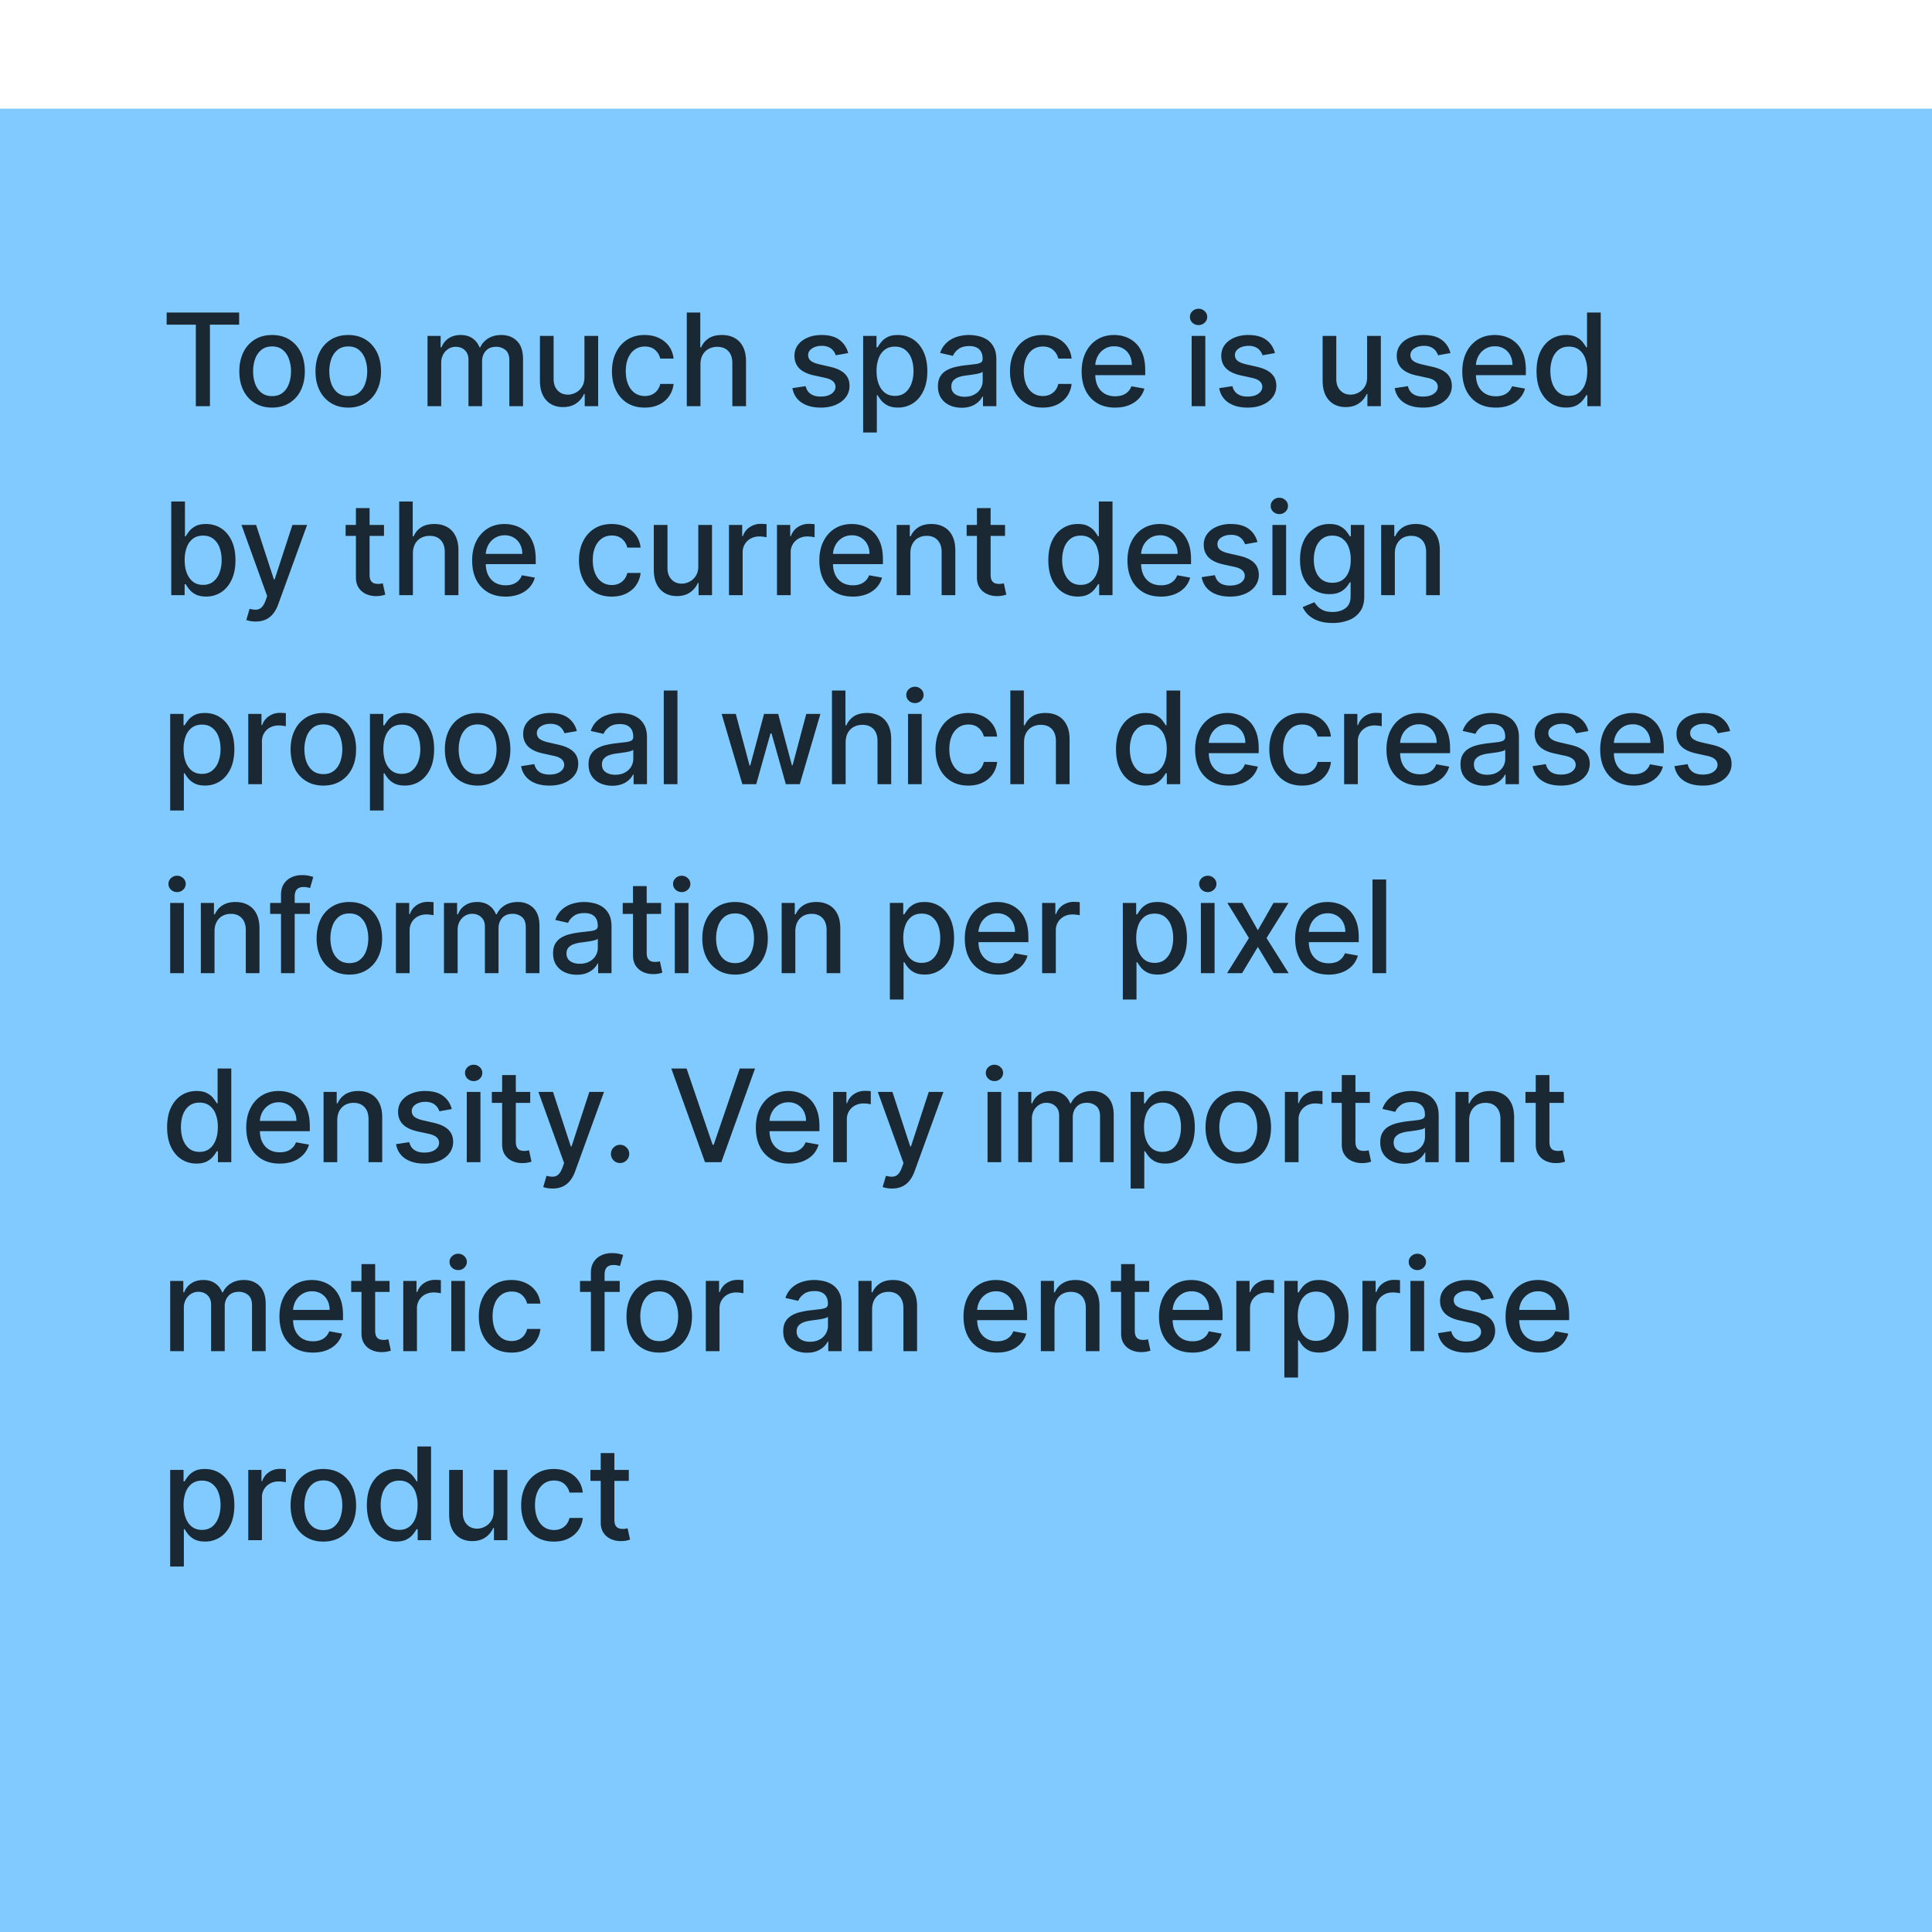
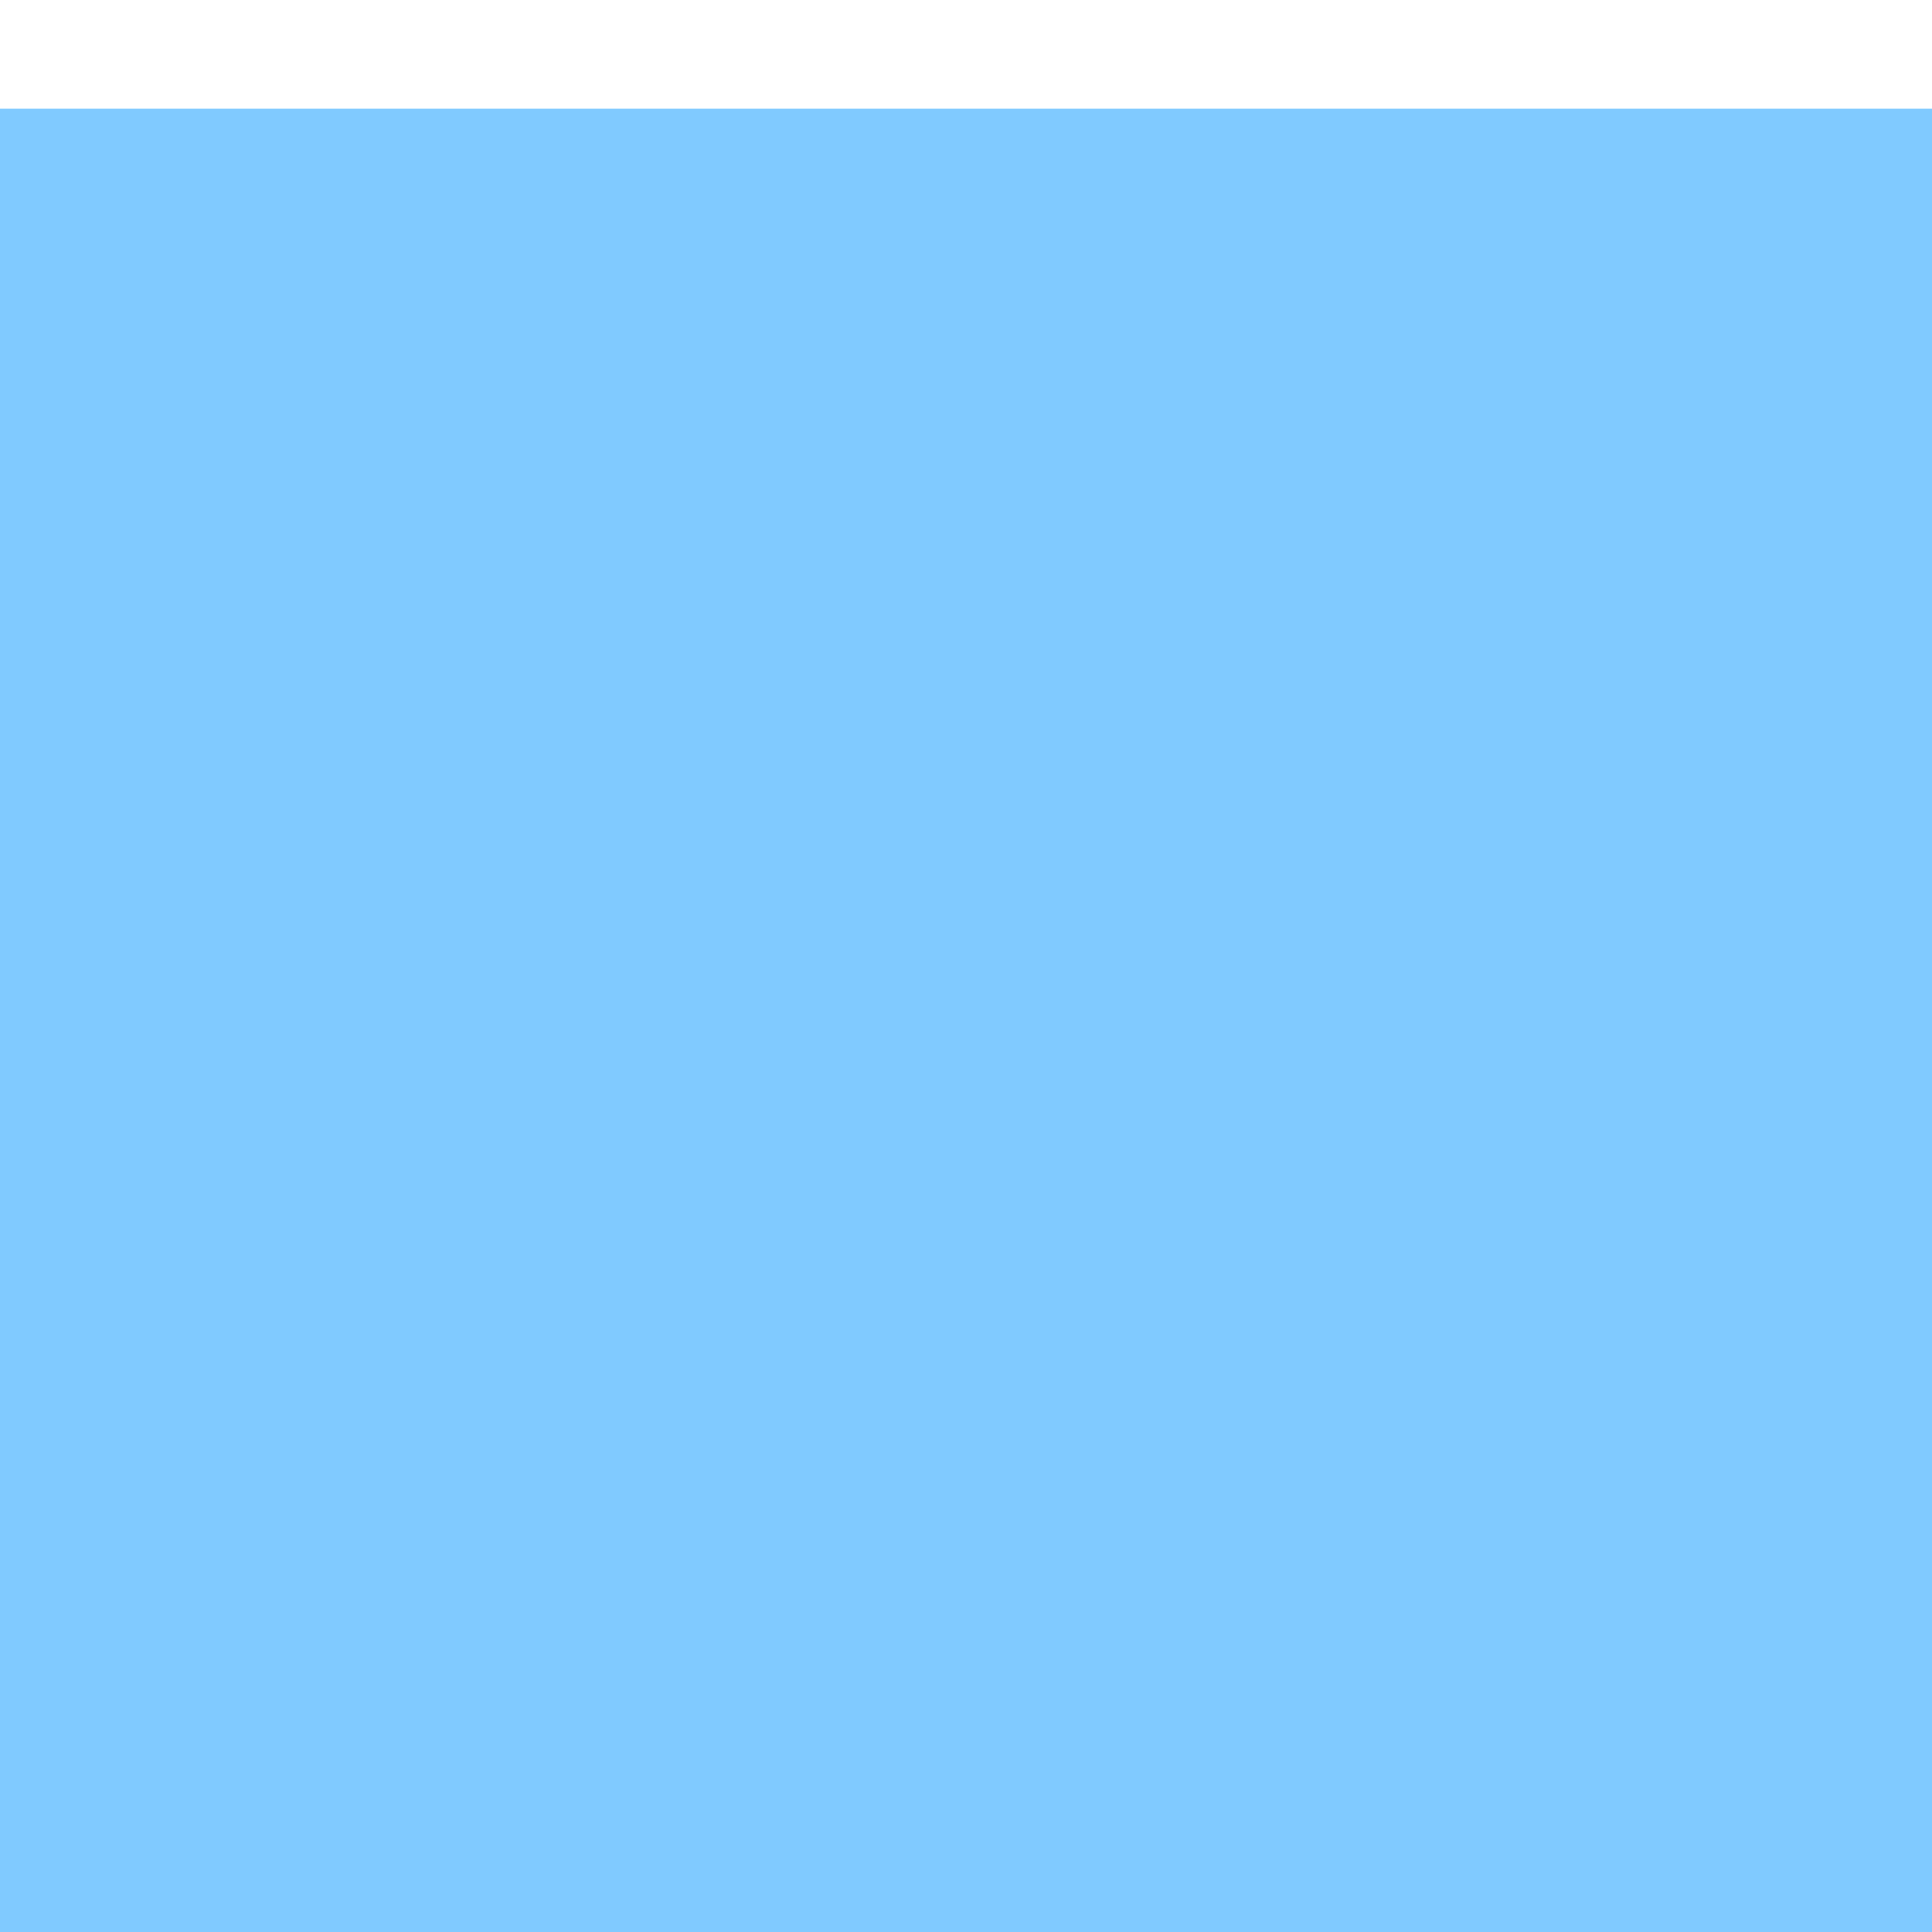
<svg xmlns="http://www.w3.org/2000/svg" width="184" height="184" fill="none">
  <g filter="url(#a)">
    <path fill="#80CAFF" d="M0 0h184v184H0z" />
-     <path fill="#000" fill-opacity=".8" d="M15.872 20.57v-1.158h6.904v1.159h-2.783v7.762h-1.342v-7.762h-2.779zm10.039 7.898c-.627 0-1.175-.144-1.642-.431a2.907 2.907 0 0 1-1.09-1.207c-.258-.517-.387-1.12-.387-1.812 0-.694.13-1.301.388-1.82a2.9 2.9 0 0 1 1.089-1.212c.467-.287 1.015-.431 1.642-.431s1.174.144 1.642.431c.468.288.83.691 1.09 1.211.258.52.387 1.127.387 1.821 0 .691-.13 1.295-.388 1.812a2.9 2.9 0 0 1-1.089 1.207c-.468.287-1.015.431-1.642.431zm.004-1.093c.407 0 .744-.108 1.01-.323.268-.215.465-.5.593-.858.13-.357.196-.75.196-1.18a3.4 3.4 0 0 0-.196-1.176 1.916 1.916 0 0 0-.592-.867c-.267-.218-.604-.327-1.01-.327-.41 0-.75.109-1.02.327a1.947 1.947 0 0 0-.597.867 3.462 3.462 0 0 0-.192 1.176c0 .43.064.823.192 1.18.13.357.33.643.597.858.27.215.61.323 1.02.323zm7.252 1.093c-.627 0-1.175-.144-1.642-.431a2.909 2.909 0 0 1-1.09-1.207c-.258-.517-.387-1.12-.387-1.812 0-.694.13-1.301.388-1.82a2.9 2.9 0 0 1 1.089-1.212c.467-.287 1.015-.431 1.642-.431s1.175.144 1.642.431c.468.288.83.691 1.09 1.211.258.52.387 1.127.387 1.821 0 .691-.13 1.295-.388 1.812a2.9 2.9 0 0 1-1.089 1.207c-.467.287-1.015.431-1.642.431zm.004-1.093c.407 0 .744-.108 1.011-.323.267-.215.465-.5.592-.858.131-.357.197-.75.197-1.18a3.4 3.4 0 0 0-.197-1.176 1.916 1.916 0 0 0-.592-.867c-.267-.218-.604-.327-1.01-.327-.41 0-.75.109-1.02.327a1.947 1.947 0 0 0-.597.867 3.462 3.462 0 0 0-.191 1.176c0 .43.063.823.191 1.18.131.357.33.643.597.858.27.215.61.323 1.02.323zm7.545.958v-6.69h1.25v1.088h.083c.14-.369.368-.656.684-.862.317-.21.696-.314 1.137-.314.447 0 .822.105 1.124.314.305.209.53.496.675.862h.07c.16-.357.414-.642.762-.854.349-.215.764-.322 1.246-.322.607 0 1.102.19 1.485.57.387.381.58.955.58 1.721v4.487h-1.303v-4.365c0-.453-.123-.781-.37-.984a1.347 1.347 0 0 0-.884-.305c-.424 0-.754.13-.99.392-.234.258-.352.59-.352.997v4.265h-1.298v-4.447c0-.363-.113-.655-.34-.876-.226-.22-.521-.331-.884-.331-.247 0-.475.065-.684.196a1.437 1.437 0 0 0-.5.536 1.64 1.64 0 0 0-.188.797v4.125h-1.303zm14.945-2.775v-3.916h1.307v6.691h-1.28v-1.159h-.07a2.083 2.083 0 0 1-.741.893c-.337.235-.757.353-1.259.353-.43 0-.81-.094-1.141-.283a1.99 1.99 0 0 1-.776-.85c-.186-.374-.279-.837-.279-1.389v-4.256h1.303v4.1c0 .455.126.818.379 1.088.253.27.58.405.984.405.244 0 .487-.06.728-.183.244-.122.446-.306.605-.553.163-.247.243-.56.24-.94zm5.74 2.91c-.647 0-1.205-.147-1.673-.44a2.913 2.913 0 0 1-1.071-1.224c-.25-.52-.375-1.115-.375-1.786 0-.68.128-1.28.384-1.799.255-.523.615-.93 1.08-1.224.465-.293 1.012-.44 1.642-.44.508 0 .961.094 1.36.283.397.186.718.447.962.784.247.337.393.73.44 1.18h-1.268a1.52 1.52 0 0 0-.479-.81c-.247-.226-.578-.34-.993-.34-.363 0-.681.096-.954.288-.27.189-.48.459-.632.81-.15.349-.226.761-.226 1.238 0 .487.074.909.222 1.263.148.354.357.628.627.823.273.195.594.292.963.292.247 0 .47-.045.67-.135.204-.093.374-.225.51-.397a1.49 1.49 0 0 0 .292-.618h1.268a2.462 2.462 0 0 1-.423 1.159 2.42 2.42 0 0 1-.945.801c-.392.195-.852.292-1.38.292zm5.31-4.108v3.973h-1.303v-8.921h1.285v3.32h.083c.157-.361.396-.647.718-.859.323-.212.744-.318 1.264-.318.459 0 .86.094 1.202.283.346.189.613.47.802.845.191.372.287.837.287 1.394v4.256h-1.303v-4.099c0-.49-.126-.871-.378-1.141-.253-.273-.605-.41-1.055-.41a1.73 1.73 0 0 0-.827.196c-.241.13-.432.323-.57.575-.137.25-.206.552-.206.906zm14.066-1.084-1.18.209a1.396 1.396 0 0 0-.235-.431 1.164 1.164 0 0 0-.427-.336 1.546 1.546 0 0 0-.675-.13c-.37 0-.677.082-.924.248-.247.162-.37.373-.37.631 0 .224.083.404.248.54.166.137.433.249.802.336l1.063.244c.615.142 1.074.361 1.376.658.302.296.453.68.453 1.154 0 .4-.116.758-.349 1.072-.229.31-.55.554-.962.731-.41.177-.884.266-1.425.266-.749 0-1.36-.16-1.834-.48-.473-.322-.763-.779-.87-1.371l1.258-.192c.079.328.24.576.484.745.244.165.562.248.954.248.427 0 .768-.088 1.023-.265.256-.18.384-.4.384-.658a.684.684 0 0 0-.236-.527c-.153-.143-.39-.25-.71-.323l-1.132-.248c-.624-.142-1.086-.369-1.385-.68-.297-.31-.445-.704-.445-1.18 0-.395.11-.74.331-1.037.221-.296.526-.527.915-.692.39-.169.835-.253 1.337-.253.724 0 1.293.157 1.708.47.415.311.69.728.823 1.25zm1.428 7.566v-9.2h1.272v1.085h.109c.076-.14.184-.3.327-.484a1.85 1.85 0 0 1 .592-.479c.253-.14.587-.209 1.002-.209.54 0 1.022.137 1.446.41.424.272.757.666.998 1.18.244.514.366 1.133.366 1.856 0 .723-.12 1.343-.362 1.86-.24.514-.572.91-.993 1.189a2.572 2.572 0 0 1-1.442.414c-.406 0-.739-.069-.997-.205a1.889 1.889 0 0 1-.602-.48 3.629 3.629 0 0 1-.335-.487h-.078v3.55h-1.303zm1.276-5.854c0 .47.069.882.205 1.237.137.354.334.631.593.832.258.197.575.296.95.296.388 0 .714-.103.975-.31a1.92 1.92 0 0 0 .592-.849 3.36 3.36 0 0 0 .205-1.206c0-.442-.067-.838-.2-1.19a1.822 1.822 0 0 0-.593-.832c-.261-.203-.588-.305-.98-.305-.377 0-.697.098-.958.292a1.792 1.792 0 0 0-.588.815 3.4 3.4 0 0 0-.2 1.22zm8.107 3.493a2.73 2.73 0 0 1-1.15-.235 1.937 1.937 0 0 1-.814-.693c-.198-.302-.297-.672-.297-1.11 0-.378.073-.689.218-.933.145-.244.341-.437.588-.58a3.07 3.07 0 0 1 .828-.321c.305-.073.616-.128.932-.166l.976-.113c.25-.032.431-.083.544-.153.114-.07.17-.183.17-.34v-.03c0-.38-.107-.675-.322-.884-.212-.21-.529-.314-.95-.314-.438 0-.784.097-1.036.292-.25.192-.423.405-.519.64l-1.224-.278c.145-.407.357-.735.636-.985a2.58 2.58 0 0 1 .971-.549 3.8 3.8 0 0 1 1.155-.174c.267 0 .55.032.85.096.301.06.583.174.844.34.265.165.481.402.65.71.168.305.252.7.252 1.189v4.443h-1.272v-.915h-.052a1.82 1.82 0 0 1-.38.497 2.012 2.012 0 0 1-.648.405 2.527 2.527 0 0 1-.95.161zm.283-1.045c.36 0 .668-.072.924-.214a1.5 1.5 0 0 0 .588-.557c.136-.233.205-.481.205-.745v-.863c-.047.047-.137.09-.27.13-.131.039-.28.072-.45.101l-.491.074-.401.052a3.232 3.232 0 0 0-.693.162 1.19 1.19 0 0 0-.496.326c-.122.14-.183.326-.183.558 0 .322.119.566.357.732.238.162.541.244.91.244zm7.437 1.032c-.647 0-1.205-.147-1.672-.44a2.913 2.913 0 0 1-1.072-1.224c-.25-.52-.375-1.115-.375-1.786 0-.68.128-1.28.384-1.799.255-.523.615-.93 1.08-1.224.465-.293 1.012-.44 1.642-.44.508 0 .962.094 1.359.283.398.186.719.447.963.784.247.337.394.73.44 1.18h-1.268a1.513 1.513 0 0 0-.479-.81c-.247-.226-.578-.34-.993-.34-.363 0-.681.096-.954.288-.27.189-.48.459-.632.81-.15.349-.226.761-.226 1.238 0 .487.074.909.222 1.263.148.354.357.628.627.823.273.195.594.292.963.292.247 0 .47-.045.67-.135.204-.093.374-.225.511-.397.139-.17.236-.377.291-.618h1.268a2.45 2.45 0 0 1-.423 1.159 2.43 2.43 0 0 1-.945.801c-.392.195-.852.292-1.38.292zm6.891 0c-.66 0-1.227-.14-1.704-.422a2.864 2.864 0 0 1-1.097-1.198c-.256-.517-.384-1.123-.384-1.817 0-.685.128-1.29.384-1.812.258-.523.618-.93 1.08-1.224.465-.293 1.008-.44 1.629-.44.378 0 .744.062 1.098.187.354.125.672.321.954.588.282.268.504.615.666 1.042.163.423.244.939.244 1.546v.462h-5.318v-.976h4.042c0-.343-.07-.646-.209-.91a1.59 1.59 0 0 0-.588-.632 1.644 1.644 0 0 0-.88-.231 1.7 1.7 0 0 0-.958.27c-.271.177-.48.41-.628.697a2.014 2.014 0 0 0-.218.928v.762c0 .447.079.828.236 1.141a1.7 1.7 0 0 0 .666.72c.285.162.617.243.998.243.247 0 .472-.035.675-.104a1.46 1.46 0 0 0 .527-.323 1.41 1.41 0 0 0 .34-.527l1.233.222a2.232 2.232 0 0 1-.532.954c-.253.27-.571.48-.954.632-.38.148-.814.222-1.302.222zm7.292-.135v-6.69h1.302v6.69h-1.302zm.658-7.723a.829.829 0 0 1-.584-.227.736.736 0 0 1-.24-.549c0-.215.08-.398.24-.549a.82.82 0 0 1 .584-.23c.226 0 .419.077.579.23a.72.72 0 0 1 .244.55.73.73 0 0 1-.244.548.813.813 0 0 1-.579.227zm7.275 2.666-1.18.209a1.4 1.4 0 0 0-.235-.431 1.17 1.17 0 0 0-.427-.336 1.546 1.546 0 0 0-.675-.13c-.369 0-.677.082-.924.248-.247.162-.37.373-.37.631 0 .224.083.404.248.54.166.137.433.249.802.336l1.063.244c.615.142 1.074.361 1.376.658.302.296.453.68.453 1.154 0 .4-.116.758-.348 1.072-.23.31-.551.554-.963.731-.409.177-.884.266-1.424.266-.75 0-1.361-.16-1.834-.48-.474-.322-.764-.779-.872-1.371l1.259-.192c.079.328.24.576.484.745.244.165.562.248.954.248.427 0 .768-.088 1.024-.265.255-.18.383-.4.383-.658a.686.686 0 0 0-.235-.527c-.154-.143-.391-.25-.71-.323l-1.133-.248c-.624-.142-1.086-.369-1.385-.68-.296-.31-.445-.704-.445-1.18 0-.395.111-.74.332-1.037.22-.296.525-.527.914-.692a3.34 3.34 0 0 1 1.338-.253c.723 0 1.292.157 1.707.47.415.311.69.728.823 1.25zm8.778 2.282v-3.916h1.307v6.691h-1.281v-1.159h-.069a2.088 2.088 0 0 1-.741.893c-.337.235-.756.353-1.259.353-.43 0-.81-.094-1.141-.283a1.993 1.993 0 0 1-.776-.85c-.185-.374-.278-.837-.278-1.389v-4.256h1.302v4.1c0 .455.126.818.379 1.088.253.27.581.405.985.405.244 0 .486-.06.727-.183.244-.122.446-.306.606-.553.162-.247.242-.56.239-.94zm7.936-2.282-1.181.209a1.379 1.379 0 0 0-.235-.431 1.161 1.161 0 0 0-.427-.336 1.546 1.546 0 0 0-.675-.13c-.369 0-.677.082-.923.248-.247.162-.371.373-.371.631 0 .224.083.404.249.54.165.137.432.249.801.336l1.063.244c.616.142 1.075.361 1.377.658.302.296.453.68.453 1.154 0 .4-.117.758-.349 1.072-.229.31-.55.554-.963.731-.409.177-.884.266-1.424.266-.749 0-1.361-.16-1.834-.48-.473-.322-.764-.779-.871-1.371l1.259-.192c.078.328.239.576.483.745.244.165.562.248.954.248.427 0 .768-.088 1.024-.265.255-.18.383-.4.383-.658a.683.683 0 0 0-.235-.527c-.154-.143-.391-.25-.71-.323l-1.133-.248c-.624-.142-1.086-.369-1.385-.68-.296-.31-.444-.704-.444-1.18 0-.395.11-.74.331-1.037.221-.296.526-.527.915-.692a3.339 3.339 0 0 1 1.337-.253c.723 0 1.292.157 1.708.47.415.311.689.728.823 1.25zm4.311 5.192c-.659 0-1.227-.14-1.703-.422a2.873 2.873 0 0 1-1.098-1.198c-.255-.517-.383-1.123-.383-1.817 0-.685.128-1.29.383-1.812a2.98 2.98 0 0 1 1.081-1.224c.464-.293 1.007-.44 1.629-.44.377 0 .743.062 1.098.187.354.125.672.321.954.588.281.268.503.615.666 1.042.163.423.244.939.244 1.546v.462h-5.319v-.976h4.043c0-.343-.07-.646-.209-.91a1.59 1.59 0 0 0-.588-.632 1.644 1.644 0 0 0-.88-.231c-.366 0-.686.09-.959.27-.27.177-.479.41-.627.697a2.014 2.014 0 0 0-.218.928v.762c0 .447.079.828.235 1.141.16.314.382.554.667.72.285.162.617.243.997.243.247 0 .472-.035.676-.104a1.46 1.46 0 0 0 .527-.323 1.41 1.41 0 0 0 .34-.527l1.232.222a2.23 2.23 0 0 1-.531.954c-.253.27-.571.48-.954.632a3.575 3.575 0 0 1-1.303.222zm6.686-.004c-.54 0-1.022-.138-1.446-.414-.421-.279-.752-.675-.993-1.19-.239-.516-.358-1.136-.358-1.86 0-.723.121-1.341.362-1.855.244-.514.578-.908 1.002-1.18.424-.273.904-.41 1.442-.41.415 0 .749.07 1.002.21.255.136.453.295.592.478.142.183.253.344.331.484h.078v-3.315h1.303v8.921h-1.272v-1.041h-.109a3.428 3.428 0 0 1-.34.488 1.881 1.881 0 0 1-.601.479c-.255.136-.586.205-.993.205zm.287-1.111c.375 0 .692-.099.95-.296.261-.2.459-.478.593-.832.136-.355.204-.767.204-1.237a3.41 3.41 0 0 0-.2-1.22 1.798 1.798 0 0 0-.588-.815c-.259-.194-.578-.292-.959-.292-.392 0-.718.102-.98.305a1.87 1.87 0 0 0-.592.832 3.386 3.386 0 0 0-.196 1.19c0 .447.067.849.2 1.206.134.357.331.64.593.85.264.206.589.309.975.309zm-133.11 18.98v-8.921h1.303v3.315h.078c.075-.14.184-.3.327-.484a1.85 1.85 0 0 1 .592-.479c.253-.14.587-.209 1.002-.209.54 0 1.022.136 1.446.41.424.272.757.666.998 1.18.244.514.366 1.133.366 1.856 0 .723-.12 1.343-.362 1.86-.24.514-.572.91-.993 1.189a2.572 2.572 0 0 1-1.442.414c-.406 0-.739-.069-.997-.205a1.889 1.889 0 0 1-.602-.48 3.629 3.629 0 0 1-.335-.487h-.109v1.041h-1.272zm1.276-3.345c0 .47.069.882.205 1.237.137.354.334.631.593.832.258.197.575.296.95.296.388 0 .714-.103.975-.31a1.92 1.92 0 0 0 .592-.849 3.36 3.36 0 0 0 .205-1.206c0-.442-.067-.838-.2-1.19a1.822 1.822 0 0 0-.593-.832c-.261-.203-.588-.305-.98-.305-.377 0-.697.098-.958.292a1.792 1.792 0 0 0-.588.815 3.4 3.4 0 0 0-.2 1.22zm6.759 5.854a2.72 2.72 0 0 1-.531-.048 1.67 1.67 0 0 1-.358-.096l.314-1.067c.238.064.45.092.636.083a.761.761 0 0 0 .492-.21c.145-.13.273-.343.384-.64l.16-.444-2.447-6.778h1.394l1.694 5.192h.07l1.694-5.192h1.399l-2.758 7.584a3.01 3.01 0 0 1-.488.884 1.894 1.894 0 0 1-.705.55c-.273.121-.59.182-.95.182zm12.224-9.2v1.046h-3.654v-1.046h3.654zm-2.674-1.603h1.302v6.33c0 .252.038.442.114.57a.59.59 0 0 0 .291.257c.122.044.255.065.397.065.104 0 .196-.007.274-.021l.183-.035.235 1.076a2.554 2.554 0 0 1-.845.14 2.293 2.293 0 0 1-.958-.184 1.645 1.645 0 0 1-.719-.592c-.183-.267-.274-.603-.274-1.007V38.04zm5.427 4.321v3.973H38.02v-8.921h1.285v3.32h.083c.157-.361.396-.647.718-.859.323-.212.744-.318 1.264-.318.459 0 .86.094 1.202.283.346.189.613.47.802.845.191.372.287.837.287 1.394v4.256H42.36v-4.099c0-.49-.127-.871-.38-1.141-.252-.273-.603-.41-1.053-.41-.308 0-.584.066-.828.196a1.41 1.41 0 0 0-.57.575c-.137.25-.206.552-.206.906zm8.825 4.108c-.66 0-1.227-.14-1.703-.423a2.866 2.866 0 0 1-1.098-1.197c-.256-.517-.383-1.123-.383-1.817 0-.685.127-1.29.383-1.812a2.98 2.98 0 0 1 1.08-1.224c.465-.293 1.008-.44 1.63-.44.377 0 .743.062 1.097.187.355.125.672.321.954.588.282.267.504.615.667 1.041.162.424.244.94.244 1.547v.462H45.7v-.976h4.043c0-.343-.07-.646-.209-.91a1.582 1.582 0 0 0-.588-.632 1.644 1.644 0 0 0-.88-.231 1.7 1.7 0 0 0-.958.27c-.27.177-.48.41-.627.697a2.012 2.012 0 0 0-.218.928v.762c0 .447.078.828.235 1.141.16.314.382.554.666.72.285.162.618.243.998.243.247 0 .472-.035.675-.104a1.402 1.402 0 0 0 .867-.85l1.233.222a2.233 2.233 0 0 1-.532.954c-.252.27-.57.48-.954.632a3.57 3.57 0 0 1-1.302.222zm10.11 0c-.647 0-1.205-.147-1.672-.44a2.913 2.913 0 0 1-1.072-1.224c-.25-.52-.374-1.115-.374-1.786 0-.68.127-1.28.383-1.799.255-.523.616-.93 1.08-1.224.465-.293 1.012-.44 1.642-.44.509 0 .962.094 1.36.283.397.186.718.447.962.784.247.337.394.73.44 1.18h-1.267a1.52 1.52 0 0 0-.48-.81c-.246-.226-.578-.34-.993-.34-.363 0-.68.096-.954.288a1.85 1.85 0 0 0-.631.81c-.151.349-.227.761-.227 1.238 0 .487.074.909.222 1.263.148.354.358.629.628.823.273.195.594.292.962.292.247 0 .47-.045.671-.135.203-.093.373-.225.51-.397a1.49 1.49 0 0 0 .292-.618h1.267a2.462 2.462 0 0 1-.422 1.159c-.236.34-.55.607-.946.801-.392.195-.852.292-1.38.292zm8.246-2.91v-3.916h1.306v6.691h-1.28v-1.159h-.07a2.08 2.08 0 0 1-.74.893c-.337.236-.757.353-1.26.353-.43 0-.81-.094-1.14-.283a1.99 1.99 0 0 1-.776-.85c-.186-.374-.279-.837-.279-1.389v-4.256h1.303v4.1c0 .455.126.818.379 1.088.252.27.58.405.984.405.244 0 .486-.06.727-.183.244-.122.446-.306.606-.553.163-.247.242-.56.24-.94zm2.922 2.775v-6.69h1.258v1.062h.07c.122-.36.337-.643.645-.85a1.85 1.85 0 0 1 1.054-.313 5.577 5.577 0 0 1 .553.03v1.246a2.336 2.336 0 0 0-.279-.048 2.663 2.663 0 0 0-.4-.03 1.7 1.7 0 0 0-.824.196 1.456 1.456 0 0 0-.775 1.311v4.086h-1.302zm4.572 0v-6.69h1.26v1.062h.069c.122-.36.337-.643.645-.85a1.85 1.85 0 0 1 1.054-.313 5.577 5.577 0 0 1 .553.03v1.246a2.336 2.336 0 0 0-.279-.048 2.664 2.664 0 0 0-.4-.03 1.7 1.7 0 0 0-.824.196 1.456 1.456 0 0 0-.775 1.311v4.086h-1.303zm7.217.135c-.659 0-1.226-.14-1.703-.423a2.865 2.865 0 0 1-1.098-1.197c-.255-.517-.383-1.123-.383-1.817 0-.685.128-1.29.383-1.812.259-.523.619-.93 1.08-1.224.465-.293 1.008-.44 1.63-.44.377 0 .743.062 1.098.187.354.125.672.321.954.588.281.267.503.615.666 1.041.163.424.244.94.244 1.547v.462h-5.319v-.976h4.043c0-.343-.07-.646-.21-.91a1.58 1.58 0 0 0-.587-.632 1.644 1.644 0 0 0-.88-.231 1.7 1.7 0 0 0-.959.27c-.27.177-.479.41-.627.697a2.012 2.012 0 0 0-.218.928v.762c0 .447.079.828.236 1.141.16.314.381.554.666.72.284.162.617.243.998.243.246 0 .471-.035.675-.104a1.4 1.4 0 0 0 .867-.85l1.232.222a2.233 2.233 0 0 1-.531.954c-.253.27-.57.48-.954.632a3.57 3.57 0 0 1-1.303.222zM86.7 42.36v3.973h-1.303v-6.69h1.25v1.088h.083c.154-.354.395-.639.723-.854.331-.215.748-.322 1.25-.322.456 0 .856.096 1.198.288.343.188.609.47.798.845.188.374.283.837.283 1.39v4.255h-1.303v-4.099c0-.485-.126-.864-.379-1.137-.252-.276-.6-.414-1.04-.414a1.64 1.64 0 0 0-.807.196 1.41 1.41 0 0 0-.553.575c-.134.25-.2.552-.2.906zm9.017-2.718v1.046h-3.655v-1.046h3.655zm-2.675-1.603h1.303v6.33c0 .252.037.442.113.57.076.125.173.21.292.257.122.044.254.065.396.065.105 0 .196-.007.275-.021l.183-.035.235 1.076a2.554 2.554 0 0 1-.845.14 2.293 2.293 0 0 1-.959-.184 1.644 1.644 0 0 1-.718-.592c-.183-.267-.275-.603-.275-1.007V38.04zm9.597 8.425c-.54 0-1.022-.138-1.446-.414-.421-.279-.753-.675-.994-1.19-.238-.516-.357-1.136-.357-1.86 0-.722.12-1.341.362-1.855.244-.514.578-.908 1.002-1.18.424-.274.904-.41 1.442-.41.415 0 .749.07 1.001.21.256.136.453.295.593.478.142.183.253.344.331.484h.078v-3.315h1.303v8.921h-1.272v-1.041h-.109a3.428 3.428 0 0 1-.34.488 1.881 1.881 0 0 1-.601.479c-.256.136-.587.205-.993.205zm.287-1.111c.375 0 .692-.099.95-.296.261-.2.459-.478.592-.832.137-.355.205-.767.205-1.237a3.41 3.41 0 0 0-.2-1.22 1.798 1.798 0 0 0-.588-.815c-.259-.194-.578-.292-.959-.292-.392 0-.718.102-.98.305a1.867 1.867 0 0 0-.592.832 3.386 3.386 0 0 0-.196 1.19c0 .447.067.849.2 1.206.134.357.331.64.593.85.264.206.589.309.975.309zm7.636 1.115c-.66 0-1.227-.14-1.704-.423a2.864 2.864 0 0 1-1.097-1.197c-.256-.517-.384-1.123-.384-1.817 0-.685.128-1.29.384-1.812.258-.523.618-.93 1.08-1.224.465-.293 1.008-.44 1.629-.44.378 0 .743.062 1.098.187.354.125.672.321.954.588.281.267.504.615.666 1.041.163.424.244.94.244 1.547v.462h-5.319v-.976h4.043c0-.343-.07-.646-.209-.91a1.59 1.59 0 0 0-.588-.632 1.644 1.644 0 0 0-.88-.231c-.366 0-.686.09-.959.27-.27.177-.479.41-.627.697a2.014 2.014 0 0 0-.218.928v.762c0 .447.079.828.236 1.141.159.314.381.554.666.72.285.162.617.243.998.243.246 0 .472-.035.675-.104a1.46 1.46 0 0 0 .527-.323 1.41 1.41 0 0 0 .34-.527l1.232.222a2.22 2.22 0 0 1-.531.954c-.253.27-.571.48-.954.632a3.57 3.57 0 0 1-1.302.222zm9.194-5.192-1.18.209a1.403 1.403 0 0 0-.236-.431 1.157 1.157 0 0 0-.426-.336 1.55 1.55 0 0 0-.676-.13c-.368 0-.676.082-.923.248-.247.162-.37.373-.37.631 0 .224.082.404.248.54.165.137.433.249.801.336l1.063.244c.616.142 1.075.361 1.377.658.302.296.453.68.453 1.154 0 .4-.116.758-.349 1.072-.229.31-.55.554-.962.731-.41.178-.885.266-1.425.266-.749 0-1.36-.16-1.834-.48-.473-.322-.763-.779-.871-1.371l1.259-.192c.078.328.24.577.484.745.244.166.562.248.954.248.426 0 .768-.088 1.023-.265.256-.18.384-.4.384-.658a.684.684 0 0 0-.236-.527c-.154-.143-.39-.25-.71-.323l-1.132-.248c-.625-.142-1.086-.369-1.385-.68-.297-.31-.445-.704-.445-1.18 0-.395.111-.74.331-1.037.221-.296.526-.527.915-.692a3.339 3.339 0 0 1 1.337-.253c.723 0 1.293.157 1.708.47.415.311.69.728.823 1.25zm1.428 5.057v-6.69h1.302v6.69h-1.302zm.658-7.723a.829.829 0 0 1-.584-.227.736.736 0 0 1-.24-.549c0-.215.08-.398.24-.549a.82.82 0 0 1 .584-.23c.226 0 .419.077.579.23a.72.72 0 0 1 .244.55.73.73 0 0 1-.244.548.813.813 0 0 1-.579.227zm5.067 10.371c-.531 0-.989-.07-1.372-.209a2.652 2.652 0 0 1-.932-.553 2.322 2.322 0 0 1-.54-.753l1.119-.462c.078.128.183.263.314.405.133.145.313.269.54.37.229.102.524.153.884.153.494 0 .902-.12 1.224-.362.323-.238.484-.618.484-1.141v-1.316h-.083a2.95 2.95 0 0 1-.34.475 1.83 1.83 0 0 1-.601.453c-.256.128-.588.192-.998.192a2.786 2.786 0 0 1-1.428-.37c-.421-.25-.755-.618-1.002-1.102-.244-.488-.366-1.088-.366-1.8 0-.711.12-1.32.361-1.83.244-.507.578-.897 1.002-1.167a2.606 2.606 0 0 1 1.442-.409c.415 0 .751.07 1.006.21.256.136.455.295.597.478.145.183.257.344.336.484h.095v-1.085h1.277v6.84c0 .574-.134 1.046-.401 1.415a2.358 2.358 0 0 1-1.085.819 4.182 4.182 0 0 1-1.533.265zm-.013-3.828c.375 0 .691-.088.95-.262.261-.177.458-.43.592-.758.137-.33.205-.727.205-1.189 0-.45-.067-.847-.201-1.19a1.758 1.758 0 0 0-.588-.8c-.258-.195-.578-.293-.958-.293-.392 0-.719.102-.98.305-.261.2-.459.474-.593.82a3.27 3.27 0 0 0-.196 1.158c0 .438.067.823.201 1.154.133.331.331.59.592.776.265.186.59.279.976.279zm5.946-2.793v3.973h-1.302v-6.69h1.25v1.088h.083c.154-.354.395-.639.723-.854.331-.215.748-.322 1.25-.322.456 0 .855.096 1.198.288.343.188.608.47.797.845.189.374.283.837.283 1.39v4.255h-1.302v-4.099c0-.485-.127-.864-.379-1.137-.253-.276-.6-.414-1.041-.414-.302 0-.571.066-.806.196-.233.13-.417.323-.553.575-.134.25-.201.552-.201.906zM16.208 66.842v-9.2h1.272v1.085h.108c.076-.14.185-.3.327-.484a1.86 1.86 0 0 1 .593-.479c.252-.14.586-.209 1.002-.209.54 0 1.022.136 1.446.41.424.272.756.666.997 1.18.244.514.366 1.133.366 1.856 0 .723-.12 1.343-.361 1.86-.241.514-.572.91-.994 1.189a2.572 2.572 0 0 1-1.441.414c-.407 0-.74-.069-.998-.205a1.89 1.89 0 0 1-.601-.48 3.629 3.629 0 0 1-.335-.487h-.079v3.55h-1.302zm1.276-5.854c0 .47.068.882.205 1.237.136.354.334.631.592.832.259.197.575.296.95.296.389 0 .714-.103.975-.31a1.92 1.92 0 0 0 .593-.849 3.36 3.36 0 0 0 .205-1.206c0-.442-.067-.838-.2-1.19a1.82 1.82 0 0 0-.593-.832c-.261-.203-.588-.305-.98-.305-.378 0-.697.098-.959.292a1.791 1.791 0 0 0-.588.815 3.41 3.41 0 0 0-.2 1.22zm6.16 3.345v-6.69h1.258v1.062h.07c.122-.36.337-.643.645-.85a1.85 1.85 0 0 1 1.054-.313 5.577 5.577 0 0 1 .553.03v1.246a2.336 2.336 0 0 0-.279-.048 2.664 2.664 0 0 0-.4-.03 1.7 1.7 0 0 0-.824.196 1.456 1.456 0 0 0-.775 1.311v4.086h-1.303zm7.151.135c-.627 0-1.175-.144-1.642-.431a2.909 2.909 0 0 1-1.09-1.207c-.258-.517-.387-1.12-.387-1.812 0-.694.13-1.301.388-1.82a2.9 2.9 0 0 1 1.089-1.212c.468-.287 1.015-.431 1.642-.431s1.175.144 1.642.431c.468.288.831.691 1.09 1.211.258.52.387 1.127.387 1.821 0 .691-.13 1.295-.388 1.812a2.9 2.9 0 0 1-1.089 1.207c-.467.287-1.015.431-1.642.431zm.004-1.093c.407 0 .744-.108 1.011-.323.267-.215.465-.5.593-.858.13-.357.196-.75.196-1.18 0-.427-.066-.82-.196-1.176a1.916 1.916 0 0 0-.593-.867c-.267-.218-.604-.327-1.01-.327-.41 0-.75.109-1.02.327a1.947 1.947 0 0 0-.597.867 3.487 3.487 0 0 0-.191 1.176c0 .43.064.823.191 1.18.131.357.33.643.597.858.27.215.61.323 1.02.323zm4.434 3.467v-9.2h1.272v1.085h.109c.075-.14.184-.3.327-.484a1.85 1.85 0 0 1 .592-.479c.253-.14.587-.209 1.002-.209.54 0 1.022.136 1.446.41.424.272.757.666.998 1.18.244.514.366 1.133.366 1.856 0 .723-.121 1.343-.362 1.86-.241.514-.572.91-.993 1.189a2.572 2.572 0 0 1-1.442.414c-.407 0-.74-.069-.998-.205a1.89 1.89 0 0 1-.6-.48 3.629 3.629 0 0 1-.336-.487h-.078v3.55h-1.303zm1.276-5.854c0 .47.069.882.205 1.237.137.354.334.631.593.832.258.197.575.296.95.296.388 0 .714-.103.975-.31a1.92 1.92 0 0 0 .592-.849 3.36 3.36 0 0 0 .205-1.206c0-.442-.067-.838-.2-1.19a1.821 1.821 0 0 0-.593-.832c-.261-.203-.588-.305-.98-.305-.377 0-.697.098-.958.292a1.791 1.791 0 0 0-.588.815c-.134.348-.2.755-.2 1.22zm8.978 3.48c-.627 0-1.174-.144-1.642-.431a2.909 2.909 0 0 1-1.089-1.207c-.258-.517-.388-1.12-.388-1.812 0-.694.13-1.301.388-1.82a2.9 2.9 0 0 1 1.089-1.212c.468-.287 1.015-.431 1.642-.431.628 0 1.175.144 1.642.431.468.288.831.691 1.09 1.211.258.52.387 1.127.387 1.821 0 .691-.129 1.295-.388 1.812-.258.517-.62.92-1.089 1.207-.467.287-1.014.431-1.642.431zm.005-1.093c.406 0 .743-.108 1.01-.323.267-.215.465-.5.593-.858.13-.357.196-.75.196-1.18 0-.427-.066-.82-.196-1.176a1.916 1.916 0 0 0-.593-.867c-.267-.218-.604-.327-1.01-.327-.41 0-.75.109-1.02.327a1.947 1.947 0 0 0-.596.867 3.462 3.462 0 0 0-.192 1.176c0 .43.064.823.192 1.18.13.357.33.643.596.858.27.215.61.323 1.02.323zm9.447-4.1-1.18.21a1.398 1.398 0 0 0-.236-.431 1.164 1.164 0 0 0-.427-.336 1.546 1.546 0 0 0-.675-.13c-.369 0-.676.082-.923.248-.247.162-.37.373-.37.631 0 .224.082.404.248.54.165.137.432.249.801.336l1.063.244c.616.142 1.075.361 1.377.658.302.296.453.68.453 1.154 0 .4-.117.758-.349 1.072-.23.31-.55.554-.962.731-.41.177-.885.266-1.425.266-.75 0-1.36-.16-1.834-.48-.473-.322-.764-.779-.871-1.371l1.259-.192c.078.328.24.577.483.745.244.166.562.248.954.248.427 0 .768-.088 1.024-.265.256-.18.383-.4.383-.658a.684.684 0 0 0-.235-.527c-.154-.143-.39-.25-.71-.323l-1.133-.248c-.624-.142-1.086-.369-1.385-.68-.296-.31-.444-.704-.444-1.18 0-.395.11-.74.331-1.037.22-.296.526-.527.915-.692.389-.169.835-.253 1.337-.253.723 0 1.292.157 1.708.47.415.311.69.728.823 1.25zm3.375 5.206a2.73 2.73 0 0 1-1.15-.235 1.937 1.937 0 0 1-.815-.693c-.197-.302-.296-.672-.296-1.11 0-.378.073-.689.218-.933.145-.244.341-.437.588-.58a3.07 3.07 0 0 1 .828-.321c.305-.073.615-.128.932-.166l.976-.113c.25-.032.43-.083.544-.153.113-.07.17-.183.17-.34v-.03c0-.38-.107-.675-.322-.884-.212-.21-.529-.314-.95-.314-.438 0-.784.097-1.037.292-.25.192-.422.405-.518.64l-1.224-.278c.145-.407.357-.735.636-.985a2.58 2.58 0 0 1 .971-.549c.366-.116.75-.174 1.155-.174.267 0 .55.032.849.096.302.06.584.174.845.34.264.165.48.402.65.71.168.304.252.7.252 1.189v4.443h-1.272v-.915h-.052a1.862 1.862 0 0 1-.38.497 2.012 2.012 0 0 1-.648.405 2.53 2.53 0 0 1-.95.161zm.283-1.045c.36 0 .668-.072.923-.214.259-.142.455-.328.589-.557.136-.233.204-.481.204-.745v-.863c-.046.047-.136.09-.27.13-.13.039-.28.072-.448.101l-.493.074-.4.052a3.232 3.232 0 0 0-.693.162 1.19 1.19 0 0 0-.497.326c-.122.14-.183.326-.183.558 0 .322.12.566.358.732.238.162.541.244.91.244zm5.921-8.024v8.921h-1.302v-8.921h1.302zm6.18 8.921-1.97-6.69h1.347l1.31 4.913h.066l1.316-4.914h1.346l1.306 4.892h.066l1.302-4.892h1.346l-1.964 6.691H74.84l-1.36-4.83h-.1l-1.358 4.83h-1.325zm9.839-3.973v3.973h-1.303v-8.921h1.285v3.32h.083c.157-.361.397-.647.719-.859.322-.212.743-.318 1.263-.318.459 0 .86.094 1.202.283.346.189.613.47.802.845.192.372.287.837.287 1.394v4.256h-1.302v-4.099c0-.49-.126-.871-.379-1.141-.253-.273-.604-.41-1.054-.41-.308 0-.584.066-.828.196-.24.13-.431.323-.57.575-.137.25-.205.552-.205.906zm5.941 3.973v-6.69h1.303v6.69h-1.303zm.658-7.723a.828.828 0 0 1-.583-.227.737.737 0 0 1-.24-.549c0-.215.08-.398.24-.549a.82.82 0 0 1 .583-.23c.227 0 .42.077.58.23a.721.721 0 0 1 .244.55.73.73 0 0 1-.244.548.813.813 0 0 1-.58.227zm5.08 7.858c-.647 0-1.204-.147-1.672-.44a2.913 2.913 0 0 1-1.072-1.224c-.25-.52-.374-1.115-.374-1.786 0-.68.127-1.28.383-1.799.256-.523.616-.93 1.08-1.224.465-.293 1.012-.44 1.643-.44.508 0 .96.094 1.359.283.397.186.718.447.962.784.247.337.394.73.44 1.18h-1.267a1.52 1.52 0 0 0-.48-.81c-.246-.226-.577-.34-.993-.34-.363 0-.68.096-.954.288a1.85 1.85 0 0 0-.631.81c-.151.349-.227.761-.227 1.238 0 .487.074.909.222 1.263.148.354.358.629.628.823.273.195.594.292.962.292.247 0 .47-.045.671-.135.204-.093.373-.225.51-.397a1.49 1.49 0 0 0 .292-.618h1.267a2.462 2.462 0 0 1-.422 1.159c-.235.34-.55.607-.946.801-.391.195-.852.292-1.38.292zm5.31-4.108v3.973h-1.303v-8.921h1.285v3.32h.083c.157-.361.397-.647.719-.859.322-.212.743-.318 1.263-.318.459 0 .86.094 1.202.283.346.189.613.47.802.845.192.372.287.837.287 1.394v4.256h-1.302v-4.099c0-.49-.126-.871-.379-1.141-.253-.273-.604-.41-1.054-.41-.308 0-.584.066-.828.196-.24.13-.431.323-.57.575-.137.25-.205.552-.205.906zm11.558 4.104a2.594 2.594 0 0 1-1.447-.414c-.421-.279-.752-.675-.993-1.19-.238-.516-.357-1.136-.357-1.86 0-.722.121-1.341.362-1.855.244-.514.578-.908 1.001-1.18.424-.274.905-.41 1.442-.41.416 0 .75.07 1.002.21.256.136.453.295.593.478.142.183.252.344.331.484h.078v-3.315h1.303v8.921h-1.272v-1.041h-.109a3.512 3.512 0 0 1-.34.488 1.892 1.892 0 0 1-.601.479c-.256.136-.587.205-.993.205zm.287-1.111c.375 0 .691-.099.95-.296.261-.2.459-.478.592-.832.137-.355.205-.767.205-1.237a3.41 3.41 0 0 0-.2-1.22 1.792 1.792 0 0 0-.589-.815c-.258-.194-.577-.292-.958-.292-.392 0-.719.102-.98.305a1.867 1.867 0 0 0-.592.832 3.386 3.386 0 0 0-.196 1.19c0 .447.066.849.2 1.206s.331.64.592.85c.265.206.59.309.976.309zm7.635 1.115c-.659 0-1.227-.14-1.703-.422a2.873 2.873 0 0 1-1.098-1.198c-.255-.517-.383-1.123-.383-1.817 0-.685.128-1.29.383-1.812a2.98 2.98 0 0 1 1.081-1.224c.464-.293 1.007-.44 1.629-.44.377 0 .743.062 1.098.187.354.125.672.321.954.588.281.267.503.615.666 1.041.163.424.244.94.244 1.547v.462h-5.319v-.976h4.043c0-.343-.07-.646-.209-.91a1.585 1.585 0 0 0-.589-.632 1.64 1.64 0 0 0-.879-.231c-.366 0-.686.09-.959.27-.27.177-.479.41-.627.697a2.014 2.014 0 0 0-.218.928v.762c0 .447.079.828.235 1.141.16.314.382.554.667.72.284.162.617.243.997.243.247 0 .472-.035.676-.104a1.395 1.395 0 0 0 .866-.85l1.233.222a2.24 2.24 0 0 1-.531.954c-.253.27-.571.48-.954.632a3.575 3.575 0 0 1-1.303.222zm7 0c-.648 0-1.206-.147-1.673-.44a2.913 2.913 0 0 1-1.072-1.224c-.25-.52-.374-1.115-.374-1.786 0-.68.127-1.28.383-1.799.255-.523.616-.93 1.08-1.224.465-.293 1.012-.44 1.642-.44.509 0 .962.094 1.36.283.397.186.718.447.962.784.247.337.394.73.44 1.18h-1.267a1.52 1.52 0 0 0-.48-.81c-.246-.226-.577-.34-.993-.34-.363 0-.681.096-.954.288a1.85 1.85 0 0 0-.631.81c-.151.349-.227.761-.227 1.238 0 .487.074.909.222 1.263.148.354.357.629.628.823.273.195.593.292.962.292.247 0 .471-.045.671-.135.203-.093.373-.225.51-.397.139-.17.236-.377.292-.618h1.267a2.46 2.46 0 0 1-.422 1.159 2.44 2.44 0 0 1-.946.801c-.392.195-.852.292-1.38.292zm4.006-.135v-6.69h1.259v1.062h.07a1.62 1.62 0 0 1 .644-.85 1.849 1.849 0 0 1 1.055-.313 5.556 5.556 0 0 1 .553.03v1.246a2.314 2.314 0 0 0-.279-.048 2.667 2.667 0 0 0-.401-.03c-.308 0-.582.065-.823.196a1.454 1.454 0 0 0-.775 1.311v4.086h-1.303zm7.217.135c-.659 0-1.227-.14-1.703-.422a2.873 2.873 0 0 1-1.098-1.198c-.255-.517-.383-1.123-.383-1.817 0-.685.128-1.29.383-1.812.259-.523.619-.93 1.08-1.224.465-.293 1.008-.44 1.63-.44.377 0 .743.062 1.097.187.355.125.673.321.954.588.282.267.504.615.667 1.041.162.424.244.94.244 1.547v.462h-5.319v-.976h4.042c0-.343-.069-.646-.209-.91a1.576 1.576 0 0 0-.588-.632 1.642 1.642 0 0 0-.88-.231 1.7 1.7 0 0 0-.958.27c-.27.177-.479.41-.627.697a2.014 2.014 0 0 0-.218.928v.762c0 .447.078.828.235 1.141.16.314.382.554.667.72.284.162.617.243.997.243.247 0 .472-.035.675-.104.204-.073.379-.18.527-.323.149-.142.262-.318.34-.527l1.233.222a2.24 2.24 0 0 1-.531.954c-.253.27-.571.48-.954.632a3.575 3.575 0 0 1-1.303.222zm6.128.013a2.73 2.73 0 0 1-1.15-.235 1.931 1.931 0 0 1-.814-.693c-.198-.302-.297-.672-.297-1.11 0-.378.073-.689.218-.933.145-.244.341-.437.588-.58.247-.141.523-.249.828-.321a8.26 8.26 0 0 1 .932-.166l.976-.113c.25-.032.431-.083.544-.153.114-.07.17-.183.17-.34v-.03c0-.38-.107-.675-.322-.884-.212-.21-.529-.314-.95-.314-.438 0-.784.097-1.037.292-.249.192-.422.405-.518.64l-1.224-.278a2.35 2.35 0 0 1 .636-.985c.282-.253.606-.435.971-.549a3.797 3.797 0 0 1 1.155-.174c.267 0 .55.032.849.096.302.06.584.174.845.34.265.165.481.402.649.71.169.304.253.7.253 1.189v4.443h-1.272v-.915h-.052a1.857 1.857 0 0 1-.379.497 2.02 2.02 0 0 1-.649.405 2.52 2.52 0 0 1-.95.161zm.283-1.045c.36 0 .668-.072.924-.214a1.5 1.5 0 0 0 .588-.557c.136-.233.205-.481.205-.745v-.863a.685.685 0 0 1-.271.13 4.15 4.15 0 0 1-.448.101l-.492.074-.401.052a3.23 3.23 0 0 0-.693.162 1.183 1.183 0 0 0-.496.326c-.122.14-.183.326-.183.558 0 .322.119.566.357.732.238.162.541.244.91.244zm9.633-4.16-1.181.209a1.4 1.4 0 0 0-.235-.431 1.17 1.17 0 0 0-.427-.336 1.546 1.546 0 0 0-.675-.13c-.369 0-.677.082-.924.248-.246.162-.37.373-.37.631 0 .224.083.404.248.54.166.137.433.249.802.336l1.063.244c.616.142 1.074.361 1.376.658.302.296.453.68.453 1.154 0 .4-.116.758-.348 1.072-.229.31-.55.554-.963.731-.409.177-.884.266-1.424.266-.749 0-1.361-.16-1.834-.48-.473-.322-.764-.779-.871-1.371l1.259-.192c.078.328.239.577.483.745.244.166.562.248.954.248.427 0 .768-.088 1.024-.265.255-.18.383-.4.383-.658a.683.683 0 0 0-.235-.527c-.154-.143-.391-.25-.71-.323l-1.133-.248c-.624-.142-1.086-.369-1.385-.68-.296-.31-.444-.704-.444-1.18 0-.395.11-.74.331-1.037a2.16 2.16 0 0 1 .915-.692 3.335 3.335 0 0 1 1.337-.253c.723 0 1.292.157 1.707.47.416.311.69.728.824 1.25zm4.311 5.192c-.659 0-1.227-.14-1.703-.422a2.873 2.873 0 0 1-1.098-1.198c-.255-.517-.383-1.123-.383-1.817 0-.685.128-1.29.383-1.812a2.98 2.98 0 0 1 1.081-1.224c.464-.293 1.007-.44 1.629-.44.377 0 .743.062 1.097.187.355.125.673.321.954.588.282.267.504.615.667 1.041.163.424.244.94.244 1.547v.462h-5.319v-.976h4.043c0-.343-.07-.646-.21-.91a1.576 1.576 0 0 0-.588-.632 1.642 1.642 0 0 0-.88-.231c-.365 0-.685.09-.958.27-.27.177-.479.41-.627.697a2.014 2.014 0 0 0-.218.928v.762c0 .447.078.828.235 1.141.16.314.382.554.667.72.284.162.617.243.997.243.247 0 .472-.035.675-.104a1.395 1.395 0 0 0 .867-.85l1.233.222a2.24 2.24 0 0 1-.531.954c-.253.27-.571.48-.954.632a3.575 3.575 0 0 1-1.303.222zm9.195-5.192-1.181.209a1.379 1.379 0 0 0-.235-.431 1.161 1.161 0 0 0-.427-.336 1.546 1.546 0 0 0-.675-.13c-.369 0-.677.082-.923.248-.247.162-.371.373-.371.631 0 .224.083.404.249.54.165.137.432.249.801.336l1.063.244c.616.142 1.075.361 1.377.658.302.296.453.68.453 1.154 0 .4-.117.758-.349 1.072-.229.31-.55.554-.963.731-.409.177-.884.266-1.424.266-.749 0-1.361-.16-1.834-.48-.473-.322-.764-.779-.871-1.371l1.259-.192c.078.328.239.577.483.745.244.166.562.248.954.248.427 0 .768-.088 1.024-.265.255-.18.383-.4.383-.658a.683.683 0 0 0-.235-.527c-.154-.143-.391-.25-.71-.323l-1.133-.248c-.624-.142-1.086-.369-1.385-.68-.296-.31-.444-.704-.444-1.18 0-.395.11-.74.331-1.037.221-.296.526-.527.915-.692a3.339 3.339 0 0 1 1.337-.253c.723 0 1.292.157 1.708.47.415.311.689.728.823 1.25zM16.208 82.333v-6.69h1.302v6.69h-1.302zm.657-7.723a.828.828 0 0 1-.583-.227.736.736 0 0 1-.24-.549c0-.215.08-.398.24-.549a.82.82 0 0 1 .583-.23c.227 0 .42.077.58.23a.722.722 0 0 1 .244.55.73.73 0 0 1-.244.548.813.813 0 0 1-.58.227zm3.565 3.75v3.973h-1.303v-6.69h1.25v1.088h.083c.154-.354.395-.639.723-.854.332-.215.748-.322 1.25-.322.457 0 .856.096 1.198.287.343.19.609.47.798.846.188.374.283.837.283 1.39v4.255h-1.303v-4.099c0-.485-.126-.864-.379-1.137-.252-.276-.6-.414-1.04-.414-.303 0-.571.066-.807.196a1.41 1.41 0 0 0-.553.575c-.133.25-.2.552-.2.906zm9.078-2.718v1.046h-3.781v-1.046h3.781zm-2.744 6.691v-7.466c0-.419.091-.766.274-1.041a1.67 1.67 0 0 1 .727-.623c.302-.14.63-.21.985-.21.261 0 .485.022.67.066.187.04.325.078.415.113l-.305 1.054a6.23 6.23 0 0 0-.236-.06 1.342 1.342 0 0 0-.348-.04c-.317 0-.543.079-.68.235-.133.157-.2.384-.2.68v7.292h-1.302zm6.508.135c-.628 0-1.175-.144-1.642-.431a2.908 2.908 0 0 1-1.09-1.207c-.258-.517-.387-1.12-.387-1.812 0-.694.129-1.301.387-1.82a2.91 2.91 0 0 1 1.09-1.212c.467-.287 1.014-.431 1.642-.431.627 0 1.174.144 1.642.431.468.288.83.691 1.089 1.211.258.52.388 1.127.388 1.821 0 .691-.13 1.295-.388 1.812-.258.517-.621.92-1.09 1.207-.467.287-1.014.431-1.641.431zm.004-1.093c.407 0 .743-.108 1.01-.323.268-.215.465-.5.593-.858.13-.357.196-.75.196-1.18a3.4 3.4 0 0 0-.196-1.176 1.917 1.917 0 0 0-.592-.867c-.267-.218-.604-.327-1.011-.327-.41 0-.75.109-1.02.327a1.947 1.947 0 0 0-.596.867 3.462 3.462 0 0 0-.192 1.176c0 .43.064.823.192 1.18.13.357.33.643.597.858.27.215.61.323 1.019.323zm4.433.958v-6.69h1.26v1.062h.07c.121-.36.336-.643.644-.85.31-.209.662-.313 1.054-.313a5.577 5.577 0 0 1 .553.03v1.246a2.336 2.336 0 0 0-.279-.048 2.663 2.663 0 0 0-.4-.03 1.7 1.7 0 0 0-.824.196 1.456 1.456 0 0 0-.775 1.311v4.086h-1.303zm4.573 0v-6.69h1.25v1.088h.083c.14-.369.368-.656.684-.862.317-.21.696-.314 1.137-.314.447 0 .822.104 1.124.314.305.209.53.496.675.862h.07c.16-.357.414-.642.762-.854.349-.215.764-.322 1.246-.322.607 0 1.102.19 1.485.57.387.381.58.955.58 1.721v4.487h-1.303v-4.365c0-.453-.123-.781-.37-.984a1.347 1.347 0 0 0-.884-.305c-.424 0-.754.13-.989.392-.235.258-.353.59-.353.997v4.265h-1.298v-4.448c0-.363-.113-.654-.34-.875-.226-.22-.521-.331-.884-.331-.247 0-.475.065-.684.196a1.437 1.437 0 0 0-.5.536 1.64 1.64 0 0 0-.188.797v4.125h-1.303zm12.654.148a2.73 2.73 0 0 1-1.15-.235 1.937 1.937 0 0 1-.815-.693c-.197-.302-.296-.672-.296-1.11 0-.378.073-.689.218-.933.145-.244.341-.437.588-.58a3.07 3.07 0 0 1 .828-.321 8.24 8.24 0 0 1 .932-.166l.976-.113c.25-.032.43-.083.544-.153.113-.07.17-.183.17-.34v-.03c0-.38-.108-.675-.322-.884-.212-.21-.529-.314-.95-.314-.439 0-.784.097-1.037.292-.25.192-.422.405-.518.64l-1.224-.278c.145-.407.357-.735.636-.985a2.58 2.58 0 0 1 .971-.549c.366-.116.75-.174 1.154-.174.268 0 .55.032.85.096.302.06.584.174.845.34.264.165.48.402.649.71.169.305.253.7.253 1.189v4.443h-1.272v-.915h-.053c-.084.169-.21.334-.378.497a2.012 2.012 0 0 1-.65.405c-.264.107-.58.161-.95.161zm.283-1.045c.36 0 .668-.072.923-.214.259-.142.455-.328.588-.557.137-.233.205-.481.205-.745v-.863c-.046.047-.136.09-.27.13-.13.039-.28.072-.448.101l-.493.074-.4.052a3.232 3.232 0 0 0-.693.162 1.189 1.189 0 0 0-.497.326c-.122.14-.183.326-.183.558 0 .322.12.566.358.732.238.162.541.244.91.244zm7.742-5.794v1.046h-3.655v-1.046h3.655zm-2.675-1.603h1.303v6.33c0 .252.037.442.113.57.075.125.173.21.292.257.122.044.254.065.396.065.105 0 .196-.007.275-.021l.183-.035.235 1.076a2.555 2.555 0 0 1-.845.14 2.293 2.293 0 0 1-.959-.184 1.645 1.645 0 0 1-.718-.592c-.183-.267-.275-.603-.275-1.007V74.04zm3.98 8.294v-6.69h1.303v6.69h-1.302zm.658-7.723a.828.828 0 0 1-.583-.227.737.737 0 0 1-.24-.549c0-.215.08-.398.24-.549a.82.82 0 0 1 .583-.23c.227 0 .42.077.58.23a.721.721 0 0 1 .244.55.73.73 0 0 1-.244.548.813.813 0 0 1-.58.227zm5.08 7.858c-.627 0-1.174-.144-1.641-.431a2.908 2.908 0 0 1-1.09-1.207c-.258-.517-.387-1.12-.387-1.812 0-.694.13-1.301.388-1.82a2.9 2.9 0 0 1 1.089-1.212c.467-.287 1.014-.431 1.642-.431.627 0 1.175.144 1.642.431.468.288.83.691 1.089 1.211.258.52.388 1.127.388 1.821 0 .691-.13 1.295-.388 1.812a2.9 2.9 0 0 1-1.089 1.207c-.468.287-1.015.431-1.642.431zm.005-1.093c.407 0 .744-.108 1.01-.323.268-.215.465-.5.593-.858.13-.357.196-.75.196-1.18a3.4 3.4 0 0 0-.196-1.176 1.917 1.917 0 0 0-.592-.867c-.267-.218-.604-.327-1.01-.327-.41 0-.75.109-1.02.327a1.946 1.946 0 0 0-.597.867 3.462 3.462 0 0 0-.192 1.176c0 .43.064.823.192 1.18.13.357.33.643.597.858.27.215.61.323 1.02.323zm5.736-3.015v3.973h-1.302v-6.69h1.25v1.088h.083c.154-.354.395-.639.723-.854.33-.215.748-.322 1.25-.322.456 0 .855.096 1.198.287.343.19.608.47.797.846.189.374.283.837.283 1.39v4.255h-1.302v-4.099c0-.485-.127-.864-.38-1.137-.252-.276-.599-.414-1.04-.414-.303 0-.571.066-.806.196a1.41 1.41 0 0 0-.553.575c-.134.25-.2.552-.2.906zm9.005 6.482v-9.2h1.272v1.085h.11c.075-.14.184-.3.326-.484.142-.183.34-.342.592-.479.253-.14.587-.209 1.002-.209.54 0 1.022.136 1.447.41.424.272.756.666.997 1.18.244.514.366 1.133.366 1.856 0 .723-.12 1.343-.362 1.86-.24.514-.572.91-.993 1.189a2.572 2.572 0 0 1-1.442.414c-.406 0-.739-.069-.997-.205a1.888 1.888 0 0 1-.601-.48 3.64 3.64 0 0 1-.336-.487h-.078v3.55H84.75zm1.277-5.854c0 .47.068.882.204 1.237.137.354.334.631.593.832.258.197.575.296.95.296.389 0 .714-.103.975-.31a1.92 1.92 0 0 0 .593-.849 3.36 3.36 0 0 0 .204-1.206c0-.442-.066-.838-.2-1.19a1.821 1.821 0 0 0-.592-.832c-.262-.203-.589-.305-.98-.305-.378 0-.698.098-.959.292a1.791 1.791 0 0 0-.588.815 3.41 3.41 0 0 0-.2 1.22zm9.043 3.48c-.66 0-1.227-.14-1.703-.422a2.866 2.866 0 0 1-1.098-1.198c-.256-.517-.383-1.123-.383-1.817 0-.685.127-1.29.383-1.812a2.98 2.98 0 0 1 1.08-1.224c.465-.293 1.008-.44 1.63-.44.377 0 .743.062 1.097.187.355.125.673.321.954.588.282.267.504.615.667 1.041.162.424.244.94.244 1.547v.462h-5.32v-.976h4.043c0-.343-.07-.646-.209-.91a1.581 1.581 0 0 0-.588-.632 1.643 1.643 0 0 0-.88-.231 1.7 1.7 0 0 0-.958.27c-.27.177-.48.41-.627.697a2.012 2.012 0 0 0-.218.928v.762c0 .447.078.828.235 1.141.16.314.382.554.666.72.285.162.618.243.998.243.247 0 .472-.035.675-.104a1.4 1.4 0 0 0 .867-.85l1.233.222a2.233 2.233 0 0 1-.532.954c-.252.27-.57.48-.954.632a3.57 3.57 0 0 1-1.302.222zm4.18-.135v-6.69h1.26v1.062h.069c.122-.36.337-.643.645-.85a1.846 1.846 0 0 1 1.054-.313 5.591 5.591 0 0 1 .554.03v1.246a2.393 2.393 0 0 0-.279-.048 2.667 2.667 0 0 0-.401-.03c-.308 0-.582.065-.823.196a1.464 1.464 0 0 0-.776 1.311v4.086h-1.302zm7.685 2.51v-9.2h1.272v1.084h.109c.075-.14.184-.3.327-.484a1.84 1.84 0 0 1 .592-.479c.253-.14.587-.209 1.002-.209.54 0 1.022.136 1.446.41.424.272.757.666.998 1.18.244.514.366 1.133.366 1.856 0 .723-.121 1.343-.362 1.86-.241.514-.572.91-.993 1.189a2.573 2.573 0 0 1-1.442.414c-.406 0-.739-.069-.997-.205a1.897 1.897 0 0 1-.602-.48 3.603 3.603 0 0 1-.335-.487h-.078v3.55h-1.303zm1.276-5.855c0 .47.069.882.205 1.237.137.354.334.631.593.832.258.197.575.296.949.296.389 0 .715-.103.976-.31.261-.209.459-.492.592-.849.137-.357.205-.76.205-1.206a3.34 3.34 0 0 0-.2-1.19 1.82 1.82 0 0 0-.593-.832c-.261-.203-.588-.305-.98-.305-.377 0-.697.098-.958.292a1.783 1.783 0 0 0-.588.815c-.134.348-.201.755-.201 1.22zm6.16 3.345v-6.69h1.302v6.69h-1.302zm.658-7.723a.829.829 0 0 1-.584-.227.736.736 0 0 1-.24-.549c0-.215.08-.398.24-.549a.82.82 0 0 1 .584-.23c.226 0 .419.077.579.23a.72.72 0 0 1 .244.55.73.73 0 0 1-.244.548.813.813 0 0 1-.579.227zm3.29 1.032 1.477 2.605 1.489-2.605h1.425l-2.087 3.346 2.104 3.345h-1.424l-1.507-2.5-1.503 2.5h-1.429l2.082-3.345-2.056-3.346h1.429zm8.213 6.826c-.659 0-1.227-.14-1.703-.422a2.873 2.873 0 0 1-1.098-1.198c-.255-.517-.383-1.123-.383-1.817 0-.685.128-1.29.383-1.812a2.98 2.98 0 0 1 1.081-1.224c.464-.293 1.007-.44 1.629-.44.377 0 .743.062 1.098.187.354.125.672.321.953.588.282.267.504.615.667 1.041.163.424.244.94.244 1.547v.462h-5.319v-.976h4.043c0-.343-.07-.646-.21-.91a1.576 1.576 0 0 0-.588-.632 1.642 1.642 0 0 0-.88-.231c-.365 0-.685.09-.958.27-.27.177-.479.41-.627.697a2.014 2.014 0 0 0-.218.928v.762c0 .447.078.828.235 1.141.16.314.382.554.667.72.284.162.617.243.997.243.247 0 .472-.035.676-.104a1.395 1.395 0 0 0 .866-.85l1.233.222a2.24 2.24 0 0 1-.531.954c-.253.27-.571.48-.954.632a3.575 3.575 0 0 1-1.303.222zm5.484-9.056v8.921h-1.303v-8.921h1.303zM18.712 100.464c-.54 0-1.022-.138-1.446-.414-.421-.279-.752-.675-.993-1.19-.238-.516-.357-1.136-.357-1.86 0-.722.12-1.341.361-1.855.244-.514.578-.908 1.002-1.18.424-.273.905-.41 1.442-.41.415 0 .75.07 1.002.21.256.136.453.295.592.478.143.183.253.344.331.484h.079v-3.315h1.302v8.921h-1.272v-1.041h-.109a3.448 3.448 0 0 1-.34.488 1.895 1.895 0 0 1-.6.479c-.256.136-.587.205-.994.205zM19 99.353c.375 0 .691-.099.95-.296.26-.2.458-.478.592-.832.136-.355.205-.767.205-1.237a3.41 3.41 0 0 0-.2-1.22 1.792 1.792 0 0 0-.589-.815c-.258-.194-.578-.292-.958-.292-.392 0-.719.102-.98.305-.262.204-.46.481-.593.832-.13.352-.196.748-.196 1.19 0 .447.067.849.2 1.206.134.357.332.64.593.85.264.206.59.309.976.309zm7.635 1.115c-.66 0-1.227-.141-1.703-.422a2.87 2.87 0 0 1-1.098-1.198c-.256-.517-.383-1.123-.383-1.817 0-.685.127-1.29.383-1.812.259-.523.619-.93 1.08-1.224.465-.293 1.008-.44 1.63-.44.377 0 .743.062 1.097.187.355.125.673.321.954.588.282.267.504.615.667 1.041.162.424.244.94.244 1.547v.462h-5.32v-.976h4.043c0-.343-.07-.646-.209-.91a1.582 1.582 0 0 0-.588-.632 1.644 1.644 0 0 0-.88-.231 1.7 1.7 0 0 0-.958.27c-.27.177-.48.41-.627.697a2.012 2.012 0 0 0-.218.928v.762c0 .447.078.828.235 1.141.16.314.382.554.667.72.284.162.617.243.997.243.247 0 .472-.035.675-.104a1.4 1.4 0 0 0 .867-.85l1.233.222a2.233 2.233 0 0 1-.531.954c-.253.27-.571.481-.954.632-.38.148-.815.222-1.303.222zm5.483-4.108v3.973h-1.302v-6.69h1.25v1.088h.083c.154-.354.395-.639.723-.854.331-.215.748-.322 1.25-.322.456 0 .855.096 1.198.287.343.19.608.47.797.846.189.374.283.837.283 1.39v4.255h-1.302v-4.099c0-.485-.127-.864-.38-1.137-.252-.276-.599-.414-1.04-.414-.302 0-.57.066-.806.196a1.41 1.41 0 0 0-.553.575c-.134.25-.2.552-.2.906zm10.908-1.084-1.18.209a1.4 1.4 0 0 0-.236-.431 1.166 1.166 0 0 0-.427-.336 1.547 1.547 0 0 0-.675-.13c-.369 0-.676.082-.923.248-.247.162-.37.373-.37.631 0 .224.082.404.248.54.165.137.432.249.801.336l1.063.244c.616.142 1.075.361 1.377.658.302.296.453.68.453 1.154 0 .4-.116.758-.349 1.072-.23.31-.55.554-.962.731-.41.177-.885.266-1.425.266-.75 0-1.36-.16-1.834-.48-.473-.322-.764-.779-.871-1.371l1.259-.192c.078.328.24.576.483.745.244.165.562.248.954.248.427 0 .769-.088 1.024-.266.256-.18.383-.399.383-.657a.683.683 0 0 0-.235-.527c-.154-.143-.39-.25-.71-.323l-1.133-.248c-.624-.142-1.086-.369-1.385-.68-.296-.31-.444-.704-.444-1.18 0-.395.11-.74.331-1.037a2.17 2.17 0 0 1 .915-.692 3.34 3.34 0 0 1 1.337-.253c.723 0 1.292.157 1.708.47.415.311.69.728.823 1.25zm1.428 5.057v-6.69h1.302v6.69h-1.302zm.658-7.723a.828.828 0 0 1-.584-.227.736.736 0 0 1-.24-.549c0-.215.08-.398.24-.549a.82.82 0 0 1 .584-.23c.226 0 .42.077.579.23a.721.721 0 0 1 .244.55.73.73 0 0 1-.244.548.813.813 0 0 1-.58.227zm5.385 1.032v1.046h-3.655v-1.046h3.655zm-2.675-1.603h1.303v6.33c0 .252.037.442.113.57.075.125.173.21.292.257.122.044.254.065.396.065.105 0 .196-.007.275-.021l.183-.035.235 1.076a2.557 2.557 0 0 1-.845.139 2.287 2.287 0 0 1-.959-.183 1.645 1.645 0 0 1-.718-.592c-.183-.267-.275-.603-.275-1.007V92.04zm4.804 10.803c-.195 0-.372-.016-.532-.048a1.661 1.661 0 0 1-.357-.096l.314-1.067c.238.064.45.092.636.083a.766.766 0 0 0 .492-.209c.145-.131.273-.344.383-.641l.162-.444-2.448-6.778h1.393l1.695 5.193h.07l1.694-5.193h1.398l-2.757 7.584a3.03 3.03 0 0 1-.488.884 1.894 1.894 0 0 1-.705.549 2.31 2.31 0 0 1-.95.183zm6.428-2.426a.844.844 0 0 1-.614-.253.843.843 0 0 1-.257-.618c0-.239.086-.442.257-.61a.839.839 0 0 1 .614-.257c.239 0 .443.085.615.257a.824.824 0 0 1 .257.61.83.83 0 0 1-.122.44.899.899 0 0 1-.314.313.825.825 0 0 1-.436.118zm6.333-9.004 2.483 7.266h.1l2.484-7.266h1.454l-3.21 8.921h-1.555l-3.21-8.921h1.454zm9.783 9.056c-.66 0-1.227-.141-1.703-.422a2.87 2.87 0 0 1-1.098-1.198c-.255-.517-.383-1.123-.383-1.817 0-.685.128-1.29.383-1.812.259-.523.619-.93 1.08-1.224.465-.293 1.008-.44 1.63-.44.377 0 .743.062 1.097.187.355.125.673.321.954.588.282.267.504.615.667 1.041.162.424.244.94.244 1.547v.462h-5.319v-.976h4.042c0-.343-.07-.646-.209-.91a1.581 1.581 0 0 0-.588-.632 1.644 1.644 0 0 0-.88-.231 1.7 1.7 0 0 0-.958.27c-.27.177-.48.41-.627.697a2.012 2.012 0 0 0-.218.928v.762c0 .447.078.828.235 1.141.16.314.382.554.667.72.284.162.617.243.997.243.247 0 .472-.035.675-.104a1.4 1.4 0 0 0 .867-.85l1.233.222a2.233 2.233 0 0 1-.531.954c-.253.27-.571.481-.954.632-.38.148-.815.222-1.303.222zm4.18-.135v-6.69h1.26v1.062h.07c.121-.36.336-.643.644-.85a1.845 1.845 0 0 1 1.054-.313 5.577 5.577 0 0 1 .554.03v1.246a2.336 2.336 0 0 0-.28-.048 2.663 2.663 0 0 0-.4-.03 1.7 1.7 0 0 0-.823.196 1.456 1.456 0 0 0-.776 1.311v4.086h-1.302zm5.6 2.509c-.194 0-.371-.016-.53-.048a1.66 1.66 0 0 1-.358-.096l.314-1.067c.238.064.45.092.636.083a.766.766 0 0 0 .492-.209c.145-.131.273-.344.383-.641l.162-.444-2.449-6.778h1.394l1.695 5.193h.07l1.694-5.193h1.398l-2.757 7.584a3.03 3.03 0 0 1-.488.884 1.894 1.894 0 0 1-.706.549 2.31 2.31 0 0 1-.95.183zm9.102-2.509v-6.69h1.302v6.69h-1.302zm.658-7.723a.828.828 0 0 1-.584-.227.737.737 0 0 1-.24-.549c0-.215.08-.398.24-.549a.82.82 0 0 1 .584-.23c.226 0 .42.077.579.23a.721.721 0 0 1 .244.55.73.73 0 0 1-.244.548.813.813 0 0 1-.58.227zm2.262 7.723v-6.69h1.25v1.088h.083c.139-.369.367-.656.683-.862.317-.21.696-.314 1.137-.314.448 0 .822.104 1.124.314.305.209.53.496.675.862h.07c.16-.357.414-.642.762-.854.349-.215.764-.322 1.246-.322.607 0 1.102.19 1.486.57.386.381.579.955.579 1.721v4.487h-1.302v-4.365c0-.453-.124-.781-.371-.984a1.344 1.344 0 0 0-.884-.305c-.424 0-.754.13-.989.392-.235.258-.353.59-.353.997v4.265h-1.298v-4.448c0-.363-.113-.654-.339-.875-.227-.22-.522-.331-.885-.331-.247 0-.475.065-.684.196a1.438 1.438 0 0 0-.5.536 1.64 1.64 0 0 0-.188.797v4.125h-1.302zm10.706 2.509v-9.2h1.272v1.085h.109c.075-.14.184-.3.326-.484a1.86 1.86 0 0 1 .593-.479c.252-.14.586-.209 1.002-.209.54 0 1.022.136 1.446.41.424.272.756.666.997 1.18.244.514.366 1.133.366 1.856 0 .723-.12 1.343-.361 1.86-.241.514-.572.91-.993 1.189a2.572 2.572 0 0 1-1.442.414c-.407 0-.739-.069-.998-.205a1.9 1.9 0 0 1-.601-.48 3.603 3.603 0 0 1-.335-.487h-.079v3.55h-1.302zm1.276-5.854c0 .47.068.882.205 1.237.136.354.334.631.592.832.259.197.575.296.95.296.389 0 .714-.103.976-.31.261-.209.459-.492.592-.849.137-.357.205-.76.205-1.206 0-.442-.067-.838-.201-1.19a1.817 1.817 0 0 0-.592-.832c-.261-.203-.588-.305-.98-.305-.378 0-.697.098-.958.292a1.783 1.783 0 0 0-.588.815c-.134.348-.201.755-.201 1.22zm8.978 3.48c-.627 0-1.175-.144-1.642-.431a2.904 2.904 0 0 1-1.089-1.207c-.259-.517-.388-1.12-.388-1.812 0-.694.129-1.301.388-1.82a2.9 2.9 0 0 1 1.089-1.212c.467-.287 1.015-.431 1.642-.431s1.175.144 1.642.431c.468.288.831.691 1.089 1.211.259.52.388 1.127.388 1.821 0 .691-.129 1.295-.388 1.812a2.9 2.9 0 0 1-1.089 1.207c-.467.287-1.015.431-1.642.431zm.004-1.093c.407 0 .744-.108 1.011-.323.267-.215.465-.5.592-.858.131-.357.197-.75.197-1.18 0-.427-.066-.82-.197-1.176a1.91 1.91 0 0 0-.592-.867c-.267-.218-.604-.327-1.011-.327-.409 0-.749.109-1.019.327a1.95 1.95 0 0 0-.597.867 3.487 3.487 0 0 0-.191 1.176c0 .43.064.823.191 1.18.131.357.33.643.597.858.27.215.61.323 1.019.323zm4.434.958v-6.69h1.259v1.062h.07a1.62 1.62 0 0 1 .644-.85 1.846 1.846 0 0 1 1.054-.313 5.56 5.56 0 0 1 .554.03v1.246a2.393 2.393 0 0 0-.279-.048 2.667 2.667 0 0 0-.401-.03c-.308 0-.582.065-.823.196a1.464 1.464 0 0 0-.776 1.311v4.086h-1.302zm8.091-6.69v1.045h-3.654v-1.046h3.654zm-2.674-1.604h1.302v6.33c0 .252.038.442.114.57a.59.59 0 0 0 .291.257c.122.044.254.065.397.065.104 0 .196-.007.274-.021l.183-.035.235 1.076a2.557 2.557 0 0 1-.845.139 2.287 2.287 0 0 1-.958-.183 1.647 1.647 0 0 1-.719-.592c-.183-.267-.274-.603-.274-1.007V92.04zm5.927 8.442a2.73 2.73 0 0 1-1.15-.235 1.94 1.94 0 0 1-.814-.693c-.198-.302-.296-.672-.296-1.11 0-.378.072-.689.217-.933a1.62 1.62 0 0 1 .588-.58c.247-.141.523-.249.828-.321a8.26 8.26 0 0 1 .932-.166l.976-.113c.25-.032.431-.083.545-.153.113-.07.169-.183.169-.34v-.03c0-.38-.107-.675-.322-.884-.212-.21-.528-.314-.949-.314-.439 0-.785.097-1.037.292-.25.192-.423.405-.519.64l-1.224-.278a2.37 2.37 0 0 1 .636-.985c.282-.253.606-.436.972-.549a3.79 3.79 0 0 1 1.154-.174c.267 0 .55.032.85.096.302.06.583.174.845.34.264.165.48.402.649.71.168.305.252.7.252 1.189v4.443h-1.272v-.915h-.052c-.084.169-.21.334-.379.497a2.028 2.028 0 0 1-.649.405 2.527 2.527 0 0 1-.95.161zm.284-1.045c.36 0 .667-.072.923-.214.259-.142.455-.328.588-.557.137-.233.205-.481.205-.745v-.863a.687.687 0 0 1-.27.13c-.131.039-.28.072-.449.101l-.492.074-.401.052a3.244 3.244 0 0 0-.693.162 1.189 1.189 0 0 0-.496.326c-.122.14-.183.326-.183.558 0 .322.119.566.357.732.238.162.542.244.911.244zm5.921-3.076v3.973h-1.303v-6.69h1.25v1.088h.083c.154-.354.395-.639.723-.854.331-.215.748-.322 1.25-.322.456 0 .856.096 1.198.287.343.19.609.47.798.846.188.374.283.837.283 1.39v4.255h-1.303v-4.099c0-.485-.126-.864-.379-1.137-.252-.276-.599-.414-1.041-.414-.302 0-.571.066-.806.196-.232.13-.416.323-.553.575-.134.25-.2.552-.2.906zm9.017-2.718v1.046h-3.655v-1.046h3.655zm-2.675-1.603h1.303v6.33c0 .252.037.442.113.57a.59.59 0 0 0 .292.257c.122.044.254.065.396.065.105 0 .196-.007.275-.021l.183-.035.235 1.076a2.201 2.201 0 0 1-.323.087 2.546 2.546 0 0 1-.522.052 2.291 2.291 0 0 1-.959-.183 1.645 1.645 0 0 1-.718-.592c-.183-.267-.275-.603-.275-1.007V92.04zM16.208 118.333v-6.691h1.25v1.089h.083c.139-.369.367-.656.683-.862.317-.209.696-.314 1.137-.314.448 0 .822.105 1.124.314.305.209.53.496.675.862h.07c.16-.357.414-.642.762-.854.349-.215.764-.322 1.246-.322.607 0 1.102.19 1.486.571.386.38.58.954.58 1.72v4.487H24v-4.365c0-.453-.124-.781-.37-.984a1.343 1.343 0 0 0-.885-.305c-.424 0-.754.131-.989.392-.235.258-.353.591-.353.997v4.265h-1.298v-4.448c0-.363-.113-.654-.34-.875-.226-.221-.52-.331-.884-.331-.247 0-.475.065-.684.196a1.436 1.436 0 0 0-.5.536 1.64 1.64 0 0 0-.188.797v4.125h-1.302zm13.59.135c-.66 0-1.227-.141-1.704-.422a2.868 2.868 0 0 1-1.097-1.198c-.256-.517-.384-1.123-.384-1.817 0-.685.128-1.289.384-1.812a2.972 2.972 0 0 1 1.08-1.224c.464-.293 1.008-.44 1.629-.44.378 0 .744.062 1.098.187.354.125.672.321.954.588.281.268.504.615.666 1.041.163.424.244.94.244 1.547v.462H27.35v-.976h4.043c0-.343-.07-.646-.21-.911a1.581 1.581 0 0 0-.587-.631 1.643 1.643 0 0 0-.88-.231 1.7 1.7 0 0 0-.959.27c-.27.177-.479.409-.627.697a2.014 2.014 0 0 0-.218.928v.762c0 .447.079.828.236 1.141.16.314.382.554.666.719.285.163.617.244.998.244.246 0 .471-.035.675-.104a1.398 1.398 0 0 0 .867-.85l1.232.222a2.233 2.233 0 0 1-.531.954c-.253.27-.57.481-.954.632-.38.148-.815.222-1.303.222zm7.304-6.826v1.046h-3.655v-1.046h3.655zm-2.675-1.603h1.303v6.329c0 .253.037.443.113.571a.588.588 0 0 0 .292.257c.122.044.254.065.396.065.105 0 .196-.007.274-.021l.183-.035.236 1.076a2.557 2.557 0 0 1-.845.139 2.287 2.287 0 0 1-.959-.183 1.645 1.645 0 0 1-.718-.592c-.183-.267-.275-.603-.275-1.006v-6.6zm3.98 8.294v-6.691h1.26v1.063h.07a1.61 1.61 0 0 1 .644-.849c.31-.21.662-.314 1.054-.314a5.385 5.385 0 0 1 .553.03v1.246a2.586 2.586 0 0 0-.279-.048 2.704 2.704 0 0 0-.4-.03c-.308 0-.583.065-.824.196a1.455 1.455 0 0 0-.775 1.311v4.086h-1.303zm4.573 0v-6.691h1.303v6.691H42.98zm.658-7.723a.828.828 0 0 1-.584-.227.737.737 0 0 1-.24-.549c0-.215.08-.398.24-.549a.823.823 0 0 1 .584-.23c.227 0 .42.077.58.23a.722.722 0 0 1 .243.549.73.73 0 0 1-.243.549.813.813 0 0 1-.58.227zm5.08 7.858c-.647 0-1.205-.147-1.672-.44a2.91 2.91 0 0 1-1.072-1.224c-.25-.52-.374-1.115-.374-1.786 0-.679.127-1.279.383-1.799a2.932 2.932 0 0 1 1.08-1.224c.465-.293 1.012-.44 1.642-.44.509 0 .962.094 1.36.283.397.186.718.447.962.784.247.337.394.731.44 1.181H50.2a1.522 1.522 0 0 0-.48-.811c-.246-.226-.578-.339-.993-.339-.363 0-.68.096-.954.287a1.85 1.85 0 0 0-.631.81c-.151.349-.227.761-.227 1.238 0 .487.074.909.222 1.263.148.354.357.629.627.823.273.195.594.292.963.292.247 0 .47-.045.671-.135a1.38 1.38 0 0 0 .51-.396 1.5 1.5 0 0 0 .292-.619h1.267a2.463 2.463 0 0 1-.422 1.159c-.236.339-.55.607-.946.801-.392.195-.852.292-1.38.292zm10.303-6.826v1.046H55.24v-1.046h3.78zm-2.745 6.691v-7.466c0-.418.092-.765.275-1.041.183-.279.425-.487.727-.623.302-.14.63-.209.985-.209.261 0 .485.021.67.065.187.041.325.078.414.113l-.304 1.054a9.818 9.818 0 0 0-.236-.061 1.347 1.347 0 0 0-.348-.039c-.317 0-.543.079-.68.235-.133.157-.2.384-.2.68v7.292h-1.303zm6.508.135c-.627 0-1.174-.144-1.642-.431a2.91 2.91 0 0 1-1.089-1.207c-.258-.517-.387-1.121-.387-1.812 0-.694.129-1.301.387-1.821.259-.52.622-.923 1.09-1.211.467-.287 1.014-.431 1.642-.431.627 0 1.174.144 1.642.431.467.288.83.691 1.089 1.211.258.52.387 1.127.387 1.821 0 .691-.129 1.295-.387 1.812a2.912 2.912 0 0 1-1.09 1.207c-.467.287-1.014.431-1.642.431zm.005-1.093c.406 0 .743-.108 1.01-.323a1.89 1.89 0 0 0 .593-.858c.13-.357.196-.751.196-1.18a3.39 3.39 0 0 0-.196-1.176 1.913 1.913 0 0 0-.592-.867c-.268-.218-.605-.327-1.011-.327-.41 0-.75.109-1.02.327a1.943 1.943 0 0 0-.596.867 3.467 3.467 0 0 0-.192 1.176c0 .429.064.823.192 1.18.13.357.33.643.597.858.27.215.61.323 1.019.323zm4.433.958v-6.691h1.26v1.063h.069c.122-.36.337-.643.645-.849.31-.21.662-.314 1.054-.314a5.388 5.388 0 0 1 .553.03v1.246a2.582 2.582 0 0 0-.279-.048 2.704 2.704 0 0 0-.4-.03c-.308 0-.583.065-.824.196a1.455 1.455 0 0 0-.775 1.311v4.086h-1.303zm9.632.148a2.73 2.73 0 0 1-1.15-.235 1.94 1.94 0 0 1-.815-.693c-.197-.302-.296-.672-.296-1.111 0-.377.073-.688.218-.932a1.6 1.6 0 0 1 .588-.579 3.06 3.06 0 0 1 .828-.322c.304-.073.615-.128.932-.166l.975-.113c.25-.032.432-.083.545-.153.113-.069.17-.183.17-.339v-.031c0-.38-.108-.675-.322-.884-.212-.209-.529-.314-.95-.314-.439 0-.784.097-1.037.292-.25.192-.422.405-.518.64l-1.224-.278c.145-.407.357-.735.636-.985.281-.253.605-.436.971-.549.366-.116.75-.174 1.154-.174.268 0 .55.032.85.096.302.061.584.174.845.34.264.165.48.402.65.71.168.305.252.701.252 1.189v4.443h-1.272v-.915h-.052a1.862 1.862 0 0 1-.38.497 2.033 2.033 0 0 1-.649.405c-.264.107-.58.161-.95.161zm.283-1.045c.36 0 .668-.071.924-.214a1.49 1.49 0 0 0 .587-.557 1.45 1.45 0 0 0 .205-.745v-.863c-.046.047-.136.09-.27.131-.13.038-.28.071-.448.1-.169.026-.333.051-.493.074l-.4.052a3.203 3.203 0 0 0-.693.162 1.186 1.186 0 0 0-.497.326c-.122.14-.183.326-.183.558 0 .322.12.566.358.732.238.162.541.244.91.244zm5.921-3.076v3.973h-1.302v-6.691h1.25v1.089h.082c.155-.354.396-.639.724-.854.33-.215.747-.322 1.25-.322.456 0 .855.096 1.198.287.342.189.608.471.797.846.189.374.283.837.283 1.389v4.256h-1.302v-4.099c0-.485-.127-.864-.38-1.137-.252-.276-.6-.414-1.04-.414-.302 0-.571.066-.806.196a1.416 1.416 0 0 0-.554.575c-.133.25-.2.552-.2.906zm11.889 4.108c-.66 0-1.227-.141-1.703-.422a2.869 2.869 0 0 1-1.098-1.198c-.255-.517-.383-1.123-.383-1.817 0-.685.127-1.289.383-1.812a2.972 2.972 0 0 1 1.08-1.224c.465-.293 1.008-.44 1.63-.44.377 0 .743.062 1.097.187.355.125.673.321.954.588.282.268.504.615.667 1.041.162.424.244.94.244 1.547v.462h-5.32v-.976h4.043c0-.343-.07-.646-.209-.911a1.581 1.581 0 0 0-.588-.631 1.643 1.643 0 0 0-.88-.231 1.7 1.7 0 0 0-.958.27 1.8 1.8 0 0 0-.627.697 2.014 2.014 0 0 0-.218.928v.762c0 .447.078.828.235 1.141.16.314.382.554.667.719.284.163.617.244.997.244.247 0 .472-.035.675-.104a1.398 1.398 0 0 0 .867-.85l1.233.222a2.233 2.233 0 0 1-.531.954c-.253.27-.571.481-.954.632-.38.148-.815.222-1.303.222zm5.483-4.108v3.973h-1.302v-6.691h1.25v1.089h.083c.154-.354.395-.639.723-.854.331-.215.748-.322 1.25-.322.456 0 .855.096 1.198.287.343.189.608.471.797.846.189.374.283.837.283 1.389v4.256h-1.302v-4.099c0-.485-.126-.864-.379-1.137-.253-.276-.6-.414-1.041-.414-.302 0-.571.066-.806.196a1.414 1.414 0 0 0-.553.575c-.134.25-.201.552-.201.906zm9.017-2.718v1.046h-3.654v-1.046h3.654zm-2.674-1.603h1.302v6.329c0 .253.038.443.114.571a.585.585 0 0 0 .291.257c.122.044.255.065.397.065.104 0 .196-.007.274-.021l.183-.035.235 1.076a2.557 2.557 0 0 1-.845.139 2.287 2.287 0 0 1-.958-.183 1.648 1.648 0 0 1-.719-.592c-.183-.267-.274-.603-.274-1.006v-6.6zm6.792 8.429c-.659 0-1.227-.141-1.703-.422a2.875 2.875 0 0 1-1.098-1.198c-.255-.517-.383-1.123-.383-1.817 0-.685.128-1.289.383-1.812a2.976 2.976 0 0 1 1.081-1.224c.464-.293 1.007-.44 1.629-.44.377 0 .743.062 1.097.187.355.125.673.321.954.588.282.268.504.615.667 1.041.162.424.244.94.244 1.547v.462h-5.319v-.976h4.042c0-.343-.069-.646-.209-.911a1.576 1.576 0 0 0-.588-.631 1.64 1.64 0 0 0-.88-.231 1.7 1.7 0 0 0-.958.27c-.27.177-.479.409-.627.697a2.016 2.016 0 0 0-.218.928v.762c0 .447.078.828.235 1.141.16.314.382.554.667.719.284.163.617.244.997.244.247 0 .472-.035.675-.104.204-.073.379-.18.527-.323.149-.142.262-.318.34-.527l1.233.222a2.24 2.24 0 0 1-.531.954c-.253.27-.571.481-.954.632a3.577 3.577 0 0 1-1.303.222zm4.181-.135v-6.691h1.259v1.063h.07c.122-.36.336-.643.644-.849.311-.21.662-.314 1.054-.314a5.375 5.375 0 0 1 .554.03v1.246a2.655 2.655 0 0 0-.279-.048 2.706 2.706 0 0 0-.401-.03c-.308 0-.582.065-.823.196a1.452 1.452 0 0 0-.566.536c-.14.226-.21.485-.21.775v4.086h-1.302zm4.573 2.509v-9.2h1.272v1.085h.109c.075-.14.184-.301.326-.484a1.86 1.86 0 0 1 .593-.479c.253-.139.586-.209 1.002-.209.54 0 1.022.136 1.446.409.424.273.756.667.998 1.181.243.514.365 1.133.365 1.856 0 .723-.12 1.343-.361 1.86-.241.514-.572.91-.993 1.189a2.572 2.572 0 0 1-1.442.414c-.407 0-.739-.069-.998-.205a1.897 1.897 0 0 1-.601-.479 3.622 3.622 0 0 1-.335-.488h-.079v3.55h-1.302zm1.276-5.854c0 .47.068.882.205 1.237.136.354.334.631.592.832.259.197.575.296.95.296.389 0 .714-.103.976-.309a1.92 1.92 0 0 0 .592-.85c.137-.357.205-.759.205-1.206 0-.442-.067-.838-.2-1.19a1.832 1.832 0 0 0-.593-.832c-.261-.203-.588-.305-.98-.305-.378 0-.697.098-.958.292a1.784 1.784 0 0 0-.588.815c-.134.348-.201.755-.201 1.22zm6.16 3.345v-6.691h1.259v1.063h.069c.122-.36.337-.643.645-.849.311-.21.662-.314 1.054-.314a5.405 5.405 0 0 1 .553.03v1.246a2.575 2.575 0 0 0-.278-.048 2.716 2.716 0 0 0-.401-.03c-.308 0-.582.065-.823.196a1.454 1.454 0 0 0-.776 1.311v4.086h-1.302zm4.573 0v-6.691h1.302v6.691h-1.302zm.657-7.723a.827.827 0 0 1-.583-.227.736.736 0 0 1-.24-.549c0-.215.08-.398.24-.549a.82.82 0 0 1 .583-.23c.227 0 .42.077.58.23a.724.724 0 0 1 .244.549.733.733 0 0 1-.244.549.814.814 0 0 1-.58.227zm7.276 2.666-1.18.209a1.43 1.43 0 0 0-.235-.432 1.171 1.171 0 0 0-.427-.335 1.551 1.551 0 0 0-.676-.131c-.368 0-.676.083-.923.249-.247.162-.37.373-.37.631 0 .224.082.404.248.54.165.137.433.249.801.336l1.063.244c.616.142 1.075.361 1.377.658.302.296.453.681.453 1.154 0 .401-.116.758-.349 1.072-.229.31-.55.554-.962.731-.41.177-.885.266-1.425.266-.749 0-1.36-.16-1.834-.479-.473-.322-.763-.78-.871-1.372l1.259-.192c.078.328.24.577.484.745.244.165.562.248.954.248.426 0 .768-.088 1.023-.265.256-.181.384-.4.384-.658a.683.683 0 0 0-.236-.527c-.154-.143-.39-.25-.71-.323l-1.132-.248c-.625-.142-1.086-.369-1.385-.68-.297-.31-.445-.704-.445-1.18 0-.395.111-.741.331-1.037.221-.296.526-.527.915-.692.389-.169.835-.253 1.337-.253.723 0 1.293.157 1.708.47.415.311.69.728.823 1.251zm4.312 5.192c-.659 0-1.227-.141-1.703-.422a2.862 2.862 0 0 1-1.098-1.198c-.256-.517-.384-1.123-.384-1.817 0-.685.128-1.289.384-1.812a2.967 2.967 0 0 1 1.08-1.224c.465-.293 1.008-.44 1.629-.44.378 0 .744.062 1.098.187.354.125.672.321.954.588.282.268.504.615.666 1.041.163.424.244.94.244 1.547v.462h-5.318v-.976h4.042c0-.343-.07-.646-.209-.911a1.576 1.576 0 0 0-.588-.631 1.643 1.643 0 0 0-.88-.231 1.7 1.7 0 0 0-.958.27 1.81 1.81 0 0 0-.628.697 2.016 2.016 0 0 0-.217.928v.762c0 .447.078.828.235 1.141.16.314.382.554.666.719.285.163.617.244.998.244.247 0 .472-.035.675-.104a1.407 1.407 0 0 0 .867-.85l1.233.222a2.232 2.232 0 0 1-.532.954c-.252.27-.57.481-.954.632-.38.148-.814.222-1.302.222zM16.208 138.842v-9.2h1.272v1.085h.108c.076-.14.185-.301.327-.484a1.86 1.86 0 0 1 .593-.479c.252-.139.586-.209 1.002-.209.54 0 1.022.136 1.446.409.424.273.756.667.997 1.181.244.514.366 1.133.366 1.856 0 .723-.12 1.343-.361 1.86-.241.514-.572.91-.994 1.189a2.571 2.571 0 0 1-1.441.414c-.407 0-.74-.069-.998-.205a1.894 1.894 0 0 1-.601-.479 3.648 3.648 0 0 1-.335-.488h-.079v3.55h-1.302zm1.276-5.854c0 .47.068.882.205 1.237.136.354.334.631.592.832.259.197.575.296.95.296.389 0 .714-.103.975-.309.262-.209.46-.493.593-.85.136-.357.205-.759.205-1.206 0-.442-.067-.838-.2-1.19a1.826 1.826 0 0 0-.593-.832c-.261-.203-.588-.305-.98-.305-.378 0-.697.098-.959.292a1.793 1.793 0 0 0-.588.815 3.41 3.41 0 0 0-.2 1.22zm6.16 3.345v-6.691h1.258v1.063h.07c.122-.36.337-.643.645-.849.31-.21.662-.314 1.054-.314a5.391 5.391 0 0 1 .553.03v1.246a2.586 2.586 0 0 0-.279-.048 2.704 2.704 0 0 0-.4-.03c-.308 0-.583.065-.824.196a1.454 1.454 0 0 0-.775 1.311v4.086h-1.303zm7.151.135c-.627 0-1.175-.144-1.642-.431a2.912 2.912 0 0 1-1.09-1.207c-.258-.517-.387-1.121-.387-1.812 0-.694.13-1.301.388-1.821s.621-.923 1.089-1.211c.468-.287 1.015-.431 1.642-.431s1.175.144 1.642.431c.468.288.831.691 1.09 1.211.258.52.387 1.127.387 1.821 0 .691-.13 1.295-.388 1.812a2.91 2.91 0 0 1-1.089 1.207c-.467.287-1.015.431-1.642.431zm.004-1.093c.407 0 .744-.108 1.011-.323a1.89 1.89 0 0 0 .593-.858c.13-.357.196-.751.196-1.18a3.4 3.4 0 0 0-.196-1.176 1.913 1.913 0 0 0-.593-.867c-.267-.218-.604-.327-1.01-.327-.41 0-.75.109-1.02.327a1.943 1.943 0 0 0-.597.867 3.467 3.467 0 0 0-.191 1.176c0 .429.064.823.191 1.18.131.357.33.643.597.858.27.215.61.323 1.02.323zm6.939 1.089c-.54 0-1.023-.138-1.447-.414-.42-.279-.752-.675-.993-1.189-.238-.517-.357-1.137-.357-1.86 0-.723.12-1.342.362-1.856.244-.514.578-.908 1.002-1.181a2.605 2.605 0 0 1 1.441-.409c.416 0 .75.07 1.002.209.256.137.453.296.593.479.142.183.252.344.33.484h.08v-3.315h1.302v8.921H39.78v-1.041h-.11a3.465 3.465 0 0 1-.339.488 1.894 1.894 0 0 1-.601.479c-.256.136-.587.205-.993.205zm.287-1.111c.375 0 .691-.099.95-.296.261-.201.459-.478.592-.832.137-.355.205-.767.205-1.237a3.41 3.41 0 0 0-.2-1.22 1.792 1.792 0 0 0-.588-.815c-.259-.194-.578-.292-.959-.292-.392 0-.718.102-.98.305a1.87 1.87 0 0 0-.592.832 3.39 3.39 0 0 0-.196 1.19c0 .447.067.849.2 1.206.134.357.331.641.593.85.264.206.589.309.975.309zm8.99-1.795v-3.916h1.307v6.691h-1.28v-1.159h-.07a2.093 2.093 0 0 1-.74.893c-.338.236-.757.353-1.26.353-.43 0-.81-.094-1.141-.283a1.994 1.994 0 0 1-.776-.849c-.185-.375-.278-.838-.278-1.39v-4.256h1.302v4.099c0 .456.127.819.38 1.089.252.27.58.405.984.405.244 0 .486-.061.727-.183a1.53 1.53 0 0 0 .606-.553c.162-.247.242-.56.24-.941zm5.74 2.91c-.647 0-1.205-.147-1.672-.44a2.91 2.91 0 0 1-1.072-1.224c-.25-.52-.375-1.115-.375-1.786 0-.679.128-1.279.384-1.799a2.932 2.932 0 0 1 1.08-1.224c.465-.293 1.012-.44 1.642-.44.509 0 .962.094 1.36.283.397.186.718.447.962.784.247.337.394.731.44 1.181h-1.267a1.522 1.522 0 0 0-.48-.811c-.246-.226-.578-.339-.993-.339-.363 0-.68.096-.954.287a1.85 1.85 0 0 0-.631.81c-.151.349-.227.761-.227 1.238 0 .487.074.909.222 1.263.148.354.357.629.627.823.273.195.594.292.963.292.247 0 .47-.045.671-.135a1.38 1.38 0 0 0 .51-.396c.14-.172.236-.378.291-.619h1.268a2.463 2.463 0 0 1-.422 1.159c-.236.339-.55.607-.946.801-.392.195-.852.292-1.38.292zm7.13-6.826v1.046h-3.654v-1.046h3.654zm-2.674-1.603h1.302v6.329c0 .253.038.443.114.571a.588.588 0 0 0 .291.257c.122.044.254.065.397.065.104 0 .196-.007.274-.021l.183-.035.235 1.076a2.557 2.557 0 0 1-.845.139 2.287 2.287 0 0 1-.958-.183 1.645 1.645 0 0 1-.719-.592c-.183-.267-.274-.603-.274-1.006v-6.6z" />
  </g>
  <defs>
    <filter id="a" width="199.333" height="199.333" x="-7.667" y="-1.533" color-interpolation-filters="sRGB" filterUnits="userSpaceOnUse">
      <feFlood flood-opacity="0" result="BackgroundImageFix" />
      <feColorMatrix in="SourceAlpha" result="hardAlpha" values="0 0 0 0 0 0 0 0 0 0 0 0 0 0 0 0 0 0 127 0" />
      <feOffset dy="1.917" />
      <feGaussianBlur stdDeviation=".767" />
      <feColorMatrix values="0 0 0 0 0 0 0 0 0 0 0 0 0 0 0 0 0 0 0.02 0" />
      <feBlend in2="BackgroundImageFix" result="effect1_dropShadow_1181_476" />
      <feColorMatrix in="SourceAlpha" result="hardAlpha" values="0 0 0 0 0 0 0 0 0 0 0 0 0 0 0 0 0 0 127 0" />
      <feOffset dy="2.3" />
      <feGaussianBlur stdDeviation="1.917" />
      <feColorMatrix values="0 0 0 0 0 0 0 0 0 0 0 0 0 0 0 0 0 0 0.04 0" />
      <feBlend in2="effect1_dropShadow_1181_476" result="effect2_dropShadow_1181_476" />
      <feColorMatrix in="SourceAlpha" result="hardAlpha" values="0 0 0 0 0 0 0 0 0 0 0 0 0 0 0 0 0 0 127 0" />
      <feOffset dy="6.133" />
      <feGaussianBlur stdDeviation="3.833" />
      <feColorMatrix values="0 0 0 0 0 0 0 0 0 0 0 0 0 0 0 0 0 0 0.08 0" />
      <feBlend in2="effect2_dropShadow_1181_476" result="effect3_dropShadow_1181_476" />
      <feBlend in="SourceGraphic" in2="effect3_dropShadow_1181_476" result="shape" />
    </filter>
  </defs>
</svg>